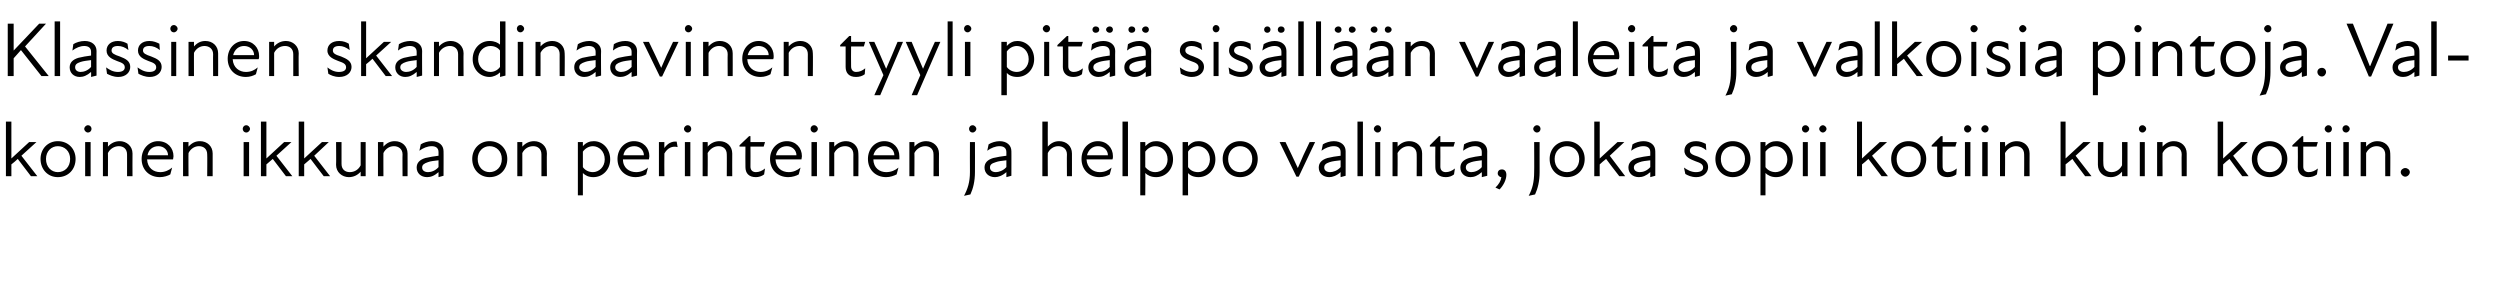
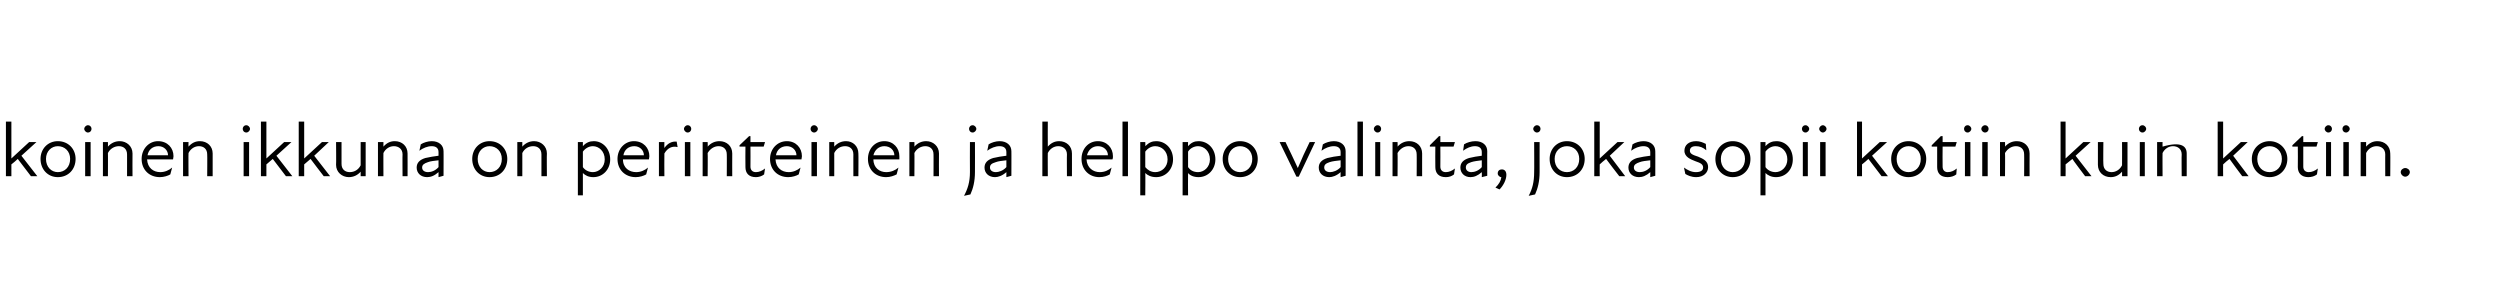
<svg xmlns="http://www.w3.org/2000/svg" version="1.1" width="549px" height="66.3px" viewBox="0 -4 549 66.3" style="top:-4px">
  <desc>Klassinen skandinaavinen tyyli pit sis ll n vaaleita ja valkoisia pintoja. Valkoinen ikkuna on perinteinen ja help...</desc>
  <defs />
  <g id="Polygon233615">
-     <path d="M 1.3 22.7 L 2.5 22.7 L 2.5 30.8 L 6.4 27.2 L 8 27.2 L 4.7 30.2 L 8.2 34.7 L 6.8 34.7 C 6.8 34.7 3.91 30.94 3.9 30.9 C 3.5 31.3 3 31.7 2.5 32.1 C 2.5 32.15 2.5 34.7 2.5 34.7 L 1.3 34.7 L 1.3 22.7 Z M 8.9 30.9 C 8.9 28.7 10.5 27 12.7 27 C 15 27 16.6 28.7 16.6 30.9 C 16.6 33.2 15 34.9 12.7 34.9 C 10.5 34.9 8.9 33.2 8.9 30.9 Z M 12.7 33.8 C 14.2 33.8 15.4 32.7 15.4 30.9 C 15.4 29.2 14.2 28.1 12.7 28.1 C 11.3 28.1 10.1 29.2 10.1 30.9 C 10.1 32.7 11.3 33.8 12.7 33.8 Z M 18.7 27.2 L 19.9 27.2 L 19.9 34.7 L 18.7 34.7 L 18.7 27.2 Z M 19.3 23.5 C 19.8 23.5 20.1 23.9 20.1 24.3 C 20.1 24.7 19.8 25.1 19.3 25.1 C 18.9 25.1 18.5 24.7 18.5 24.3 C 18.5 23.9 18.9 23.5 19.3 23.5 Z M 26.1 28.1 C 25.2 28.1 24.2 28.6 23.7 29.6 C 23.73 29.56 23.7 34.7 23.7 34.7 L 22.6 34.7 L 22.6 27.2 L 23.7 27.2 C 23.7 27.2 23.73 28.19 23.7 28.2 C 24.4 27.4 25.3 27 26.3 27 C 27.8 27 29.1 28.1 29.1 29.7 C 29.07 29.68 29.1 34.7 29.1 34.7 L 27.9 34.7 C 27.9 34.7 27.91 29.85 27.9 29.9 C 27.9 28.7 27.1 28.1 26.1 28.1 Z M 31.1 30.9 C 31.1 28.7 32.7 27 34.7 27 C 36.8 27 38.1 28.5 38.1 30.3 C 38.1 30.6 38 30.8 38 31 C 38 31 32.3 31 32.3 31 C 32.4 32.9 33.7 33.8 35.2 33.8 C 36.2 33.8 37.1 33.4 37.8 32.8 C 37.8 32.8 37.4 34.3 37.4 34.3 C 36.9 34.6 36 34.9 35.1 34.9 C 32.8 34.9 31.1 33.3 31.1 30.9 Z M 36.9 30.1 C 36.9 29 36 28.1 34.8 28.1 C 33.5 28.1 32.6 28.9 32.4 30.1 C 32.4 30.1 36.9 30.1 36.9 30.1 Z M 43.7 28.1 C 42.8 28.1 41.9 28.6 41.4 29.6 C 41.36 29.56 41.4 34.7 41.4 34.7 L 40.2 34.7 L 40.2 27.2 L 41.4 27.2 C 41.4 27.2 41.36 28.19 41.4 28.2 C 42.1 27.4 42.9 27 43.9 27 C 45.5 27 46.7 28.1 46.7 29.7 C 46.7 29.68 46.7 34.7 46.7 34.7 L 45.5 34.7 C 45.5 34.7 45.54 29.85 45.5 29.9 C 45.5 28.7 44.7 28.1 43.7 28.1 Z M 53.5 27.2 L 54.7 27.2 L 54.7 34.7 L 53.5 34.7 L 53.5 27.2 Z M 54.1 23.5 C 54.5 23.5 54.9 23.9 54.9 24.3 C 54.9 24.7 54.5 25.1 54.1 25.1 C 53.6 25.1 53.3 24.7 53.3 24.3 C 53.3 23.9 53.6 23.5 54.1 23.5 Z M 57.3 22.7 L 58.5 22.7 L 58.5 30.8 L 62.4 27.2 L 64 27.2 L 60.7 30.2 L 64.2 34.7 L 62.8 34.7 C 62.8 34.7 59.91 30.94 59.9 30.9 C 59.4 31.3 59 31.7 58.5 32.1 C 58.5 32.15 58.5 34.7 58.5 34.7 L 57.3 34.7 L 57.3 22.7 Z M 65.6 22.7 L 66.8 22.7 L 66.8 30.8 L 70.7 27.2 L 72.2 27.2 L 69 30.2 L 72.5 34.7 L 71.1 34.7 C 71.1 34.7 68.2 30.94 68.2 30.9 C 67.7 31.3 67.3 31.7 66.8 32.1 C 66.79 32.15 66.8 34.7 66.8 34.7 L 65.6 34.7 L 65.6 22.7 Z M 76.8 33.8 C 77.8 33.8 78.7 33.3 79.2 32.3 C 79.19 32.32 79.2 27.2 79.2 27.2 L 80.3 27.2 L 80.3 34.7 L 79.2 34.7 C 79.2 34.7 79.19 33.7 79.2 33.7 C 78.5 34.5 77.6 34.9 76.6 34.9 C 75.1 34.9 73.8 33.8 73.8 32.2 C 73.85 32.2 73.8 27.2 73.8 27.2 L 75 27.2 C 75 27.2 75 32.03 75 32 C 75 33.2 75.8 33.8 76.8 33.8 Z M 86.5 28.1 C 85.6 28.1 84.7 28.6 84.2 29.6 C 84.18 29.56 84.2 34.7 84.2 34.7 L 83 34.7 L 83 27.2 L 84.2 27.2 C 84.2 27.2 84.18 28.19 84.2 28.2 C 84.9 27.4 85.7 27 86.7 27 C 88.3 27 89.5 28.1 89.5 29.7 C 89.52 29.68 89.5 34.7 89.5 34.7 L 88.4 34.7 C 88.4 34.7 88.36 29.85 88.4 29.9 C 88.4 28.7 87.5 28.1 86.5 28.1 Z M 96.3 33.8 C 95.4 34.6 94.6 34.9 93.8 34.9 C 92.4 34.9 91.5 34 91.5 32.8 C 91.5 31.8 92.1 31.1 93.4 30.7 C 94.3 30.5 95.4 30.3 96.3 30.2 C 96.3 30.2 96.3 29.4 96.3 29.4 C 96.3 28.5 95.7 28.1 94.8 28.1 C 93.9 28.1 92.9 28.5 92.1 29.1 C 92.1 29.1 92.4 27.7 92.4 27.7 C 93 27.3 94 27 94.8 27 C 96.4 27 97.4 27.9 97.4 29.2 C 97.43 29.16 97.4 34.6 97.4 34.6 L 96.3 34.9 C 96.3 34.9 96.29 33.81 96.3 33.8 Z M 94 33.8 C 94.7 33.8 95.6 33.5 96.3 32.7 C 96.3 32.7 96.3 31.2 96.3 31.2 C 95.4 31.3 94.5 31.4 94 31.6 C 93.1 31.9 92.7 32.2 92.7 32.8 C 92.7 33.4 93.2 33.8 94 33.8 Z M 103.7 30.9 C 103.7 28.7 105.3 27 107.5 27 C 109.8 27 111.4 28.7 111.4 30.9 C 111.4 33.2 109.8 34.9 107.5 34.9 C 105.3 34.9 103.7 33.2 103.7 30.9 Z M 107.5 33.8 C 109 33.8 110.2 32.7 110.2 30.9 C 110.2 29.2 109 28.1 107.5 28.1 C 106.1 28.1 104.9 29.2 104.9 30.9 C 104.9 32.7 106.1 33.8 107.5 33.8 Z M 117.1 28.1 C 116.1 28.1 115.2 28.6 114.7 29.6 C 114.71 29.56 114.7 34.7 114.7 34.7 L 113.6 34.7 L 113.6 27.2 L 114.7 27.2 C 114.7 27.2 114.71 28.19 114.7 28.2 C 115.4 27.4 116.3 27 117.3 27 C 118.8 27 120.1 28.1 120.1 29.7 C 120.05 29.68 120.1 34.7 120.1 34.7 L 118.9 34.7 C 118.9 34.7 118.9 29.85 118.9 29.9 C 118.9 28.7 118.1 28.1 117.1 28.1 Z M 130.3 34.9 C 129.2 34.9 128.5 34.5 128 34 C 128.01 34.02 128 38.9 128 38.9 L 126.9 38.9 L 126.9 27.2 L 128 27.2 C 128 27.2 128.01 28.07 128 28.1 C 128.7 27.3 129.5 27 130.4 27 C 132.4 27 134 28.7 134 31 C 134 33.2 132.4 34.9 130.3 34.9 Z M 130.2 33.8 C 131.5 33.8 132.8 32.7 132.8 31 C 132.8 29.2 131.5 28.1 130.2 28.1 C 129.3 28.1 128.5 28.6 128 29.3 C 128 29.3 128 32.7 128 32.7 C 128.4 33.3 129.2 33.8 130.2 33.8 Z M 135.6 30.9 C 135.6 28.7 137.2 27 139.2 27 C 141.3 27 142.6 28.5 142.6 30.3 C 142.6 30.6 142.5 30.8 142.5 31 C 142.5 31 136.8 31 136.8 31 C 136.8 32.9 138.2 33.8 139.7 33.8 C 140.7 33.8 141.6 33.4 142.3 32.8 C 142.3 32.8 141.9 34.3 141.9 34.3 C 141.4 34.6 140.5 34.9 139.6 34.9 C 137.3 34.9 135.6 33.3 135.6 30.9 Z M 141.4 30.1 C 141.4 29 140.5 28.1 139.3 28.1 C 138 28.1 137.1 28.9 136.9 30.1 C 136.9 30.1 141.4 30.1 141.4 30.1 Z M 144.7 27.2 L 145.9 27.2 C 145.9 27.2 145.86 28.48 145.9 28.5 C 146.6 27.5 147.5 27 148.6 27.1 C 148.6 27.1 148.8 28.3 148.8 28.3 C 147.6 28 146.6 28.5 145.9 29.7 C 145.86 29.7 145.9 34.7 145.9 34.7 L 144.7 34.7 L 144.7 27.2 Z M 150.4 27.2 L 151.6 27.2 L 151.6 34.7 L 150.4 34.7 L 150.4 27.2 Z M 151 23.5 C 151.5 23.5 151.8 23.9 151.8 24.3 C 151.8 24.7 151.5 25.1 151 25.1 C 150.6 25.1 150.2 24.7 150.2 24.3 C 150.2 23.9 150.6 23.5 151 23.5 Z M 157.8 28.1 C 156.9 28.1 156 28.6 155.4 29.6 C 155.45 29.56 155.4 34.7 155.4 34.7 L 154.3 34.7 L 154.3 27.2 L 155.4 27.2 C 155.4 27.2 155.45 28.19 155.4 28.2 C 156.1 27.4 157 27 158 27 C 159.6 27 160.8 28.1 160.8 29.7 C 160.78 29.68 160.8 34.7 160.8 34.7 L 159.6 34.7 C 159.6 34.7 159.63 29.85 159.6 29.9 C 159.6 28.7 158.8 28.1 157.8 28.1 Z M 163.7 32.7 C 163.66 32.71 163.7 28.2 163.7 28.2 L 162.4 28.2 L 162.4 27.9 L 164.5 25.9 L 164.8 25.9 L 164.8 27.2 L 168 27.2 L 167.7 28.2 L 164.8 28.2 C 164.8 28.2 164.83 32.59 164.8 32.6 C 164.8 33.3 165.2 33.8 166 33.8 C 166.7 33.8 167.4 33.5 168 33 C 168 33 167.8 34.3 167.8 34.3 C 167.3 34.7 166.6 34.9 166 34.9 C 164.4 34.9 163.7 34 163.7 32.7 Z M 169.1 30.9 C 169.1 28.7 170.7 27 172.8 27 C 174.8 27 176.1 28.5 176.1 30.3 C 176.1 30.6 176 30.8 176 31 C 176 31 170.3 31 170.3 31 C 170.4 32.9 171.7 33.8 173.2 33.8 C 174.2 33.8 175.1 33.4 175.8 32.8 C 175.8 32.8 175.4 34.3 175.4 34.3 C 174.9 34.6 174 34.9 173.1 34.9 C 170.8 34.9 169.1 33.3 169.1 30.9 Z M 174.9 30.1 C 174.9 29 174 28.1 172.8 28.1 C 171.5 28.1 170.6 28.9 170.4 30.1 C 170.4 30.1 174.9 30.1 174.9 30.1 Z M 178.2 27.2 L 179.4 27.2 L 179.4 34.7 L 178.2 34.7 L 178.2 27.2 Z M 178.8 23.5 C 179.2 23.5 179.6 23.9 179.6 24.3 C 179.6 24.7 179.2 25.1 178.8 25.1 C 178.3 25.1 178 24.7 178 24.3 C 178 23.9 178.3 23.5 178.8 23.5 Z M 185.6 28.1 C 184.6 28.1 183.7 28.6 183.2 29.6 C 183.21 29.56 183.2 34.7 183.2 34.7 L 182.1 34.7 L 182.1 27.2 L 183.2 27.2 C 183.2 27.2 183.21 28.19 183.2 28.2 C 183.9 27.4 184.8 27 185.8 27 C 187.3 27 188.5 28.1 188.5 29.7 C 188.54 29.68 188.5 34.7 188.5 34.7 L 187.4 34.7 C 187.4 34.7 187.39 29.85 187.4 29.9 C 187.4 28.7 186.6 28.1 185.6 28.1 Z M 190.6 30.9 C 190.6 28.7 192.1 27 194.2 27 C 196.2 27 197.5 28.5 197.5 30.3 C 197.5 30.6 197.5 30.8 197.5 31 C 197.5 31 191.8 31 191.8 31 C 191.8 32.9 193.2 33.8 194.6 33.8 C 195.7 33.8 196.6 33.4 197.3 32.8 C 197.3 32.8 196.9 34.3 196.9 34.3 C 196.3 34.6 195.5 34.9 194.6 34.9 C 192.3 34.9 190.6 33.3 190.6 30.9 Z M 196.4 30.1 C 196.4 29 195.5 28.1 194.2 28.1 C 193 28.1 192.1 28.9 191.8 30.1 C 191.8 30.1 196.4 30.1 196.4 30.1 Z M 203.2 28.1 C 202.3 28.1 201.3 28.6 200.8 29.6 C 200.84 29.56 200.8 34.7 200.8 34.7 L 199.7 34.7 L 199.7 27.2 L 200.8 27.2 C 200.8 27.2 200.84 28.19 200.8 28.2 C 201.5 27.4 202.4 27 203.4 27 C 204.9 27 206.2 28.1 206.2 29.7 C 206.17 29.68 206.2 34.7 206.2 34.7 L 205 34.7 C 205 34.7 205.02 29.85 205 29.9 C 205 28.7 204.2 28.1 203.2 28.1 Z M 212.8 24.3 C 212.8 23.9 213.1 23.5 213.6 23.5 C 214 23.5 214.4 23.9 214.4 24.3 C 214.4 24.7 214 25.1 213.6 25.1 C 213.1 25.1 212.8 24.7 212.8 24.3 Z M 213 33.8 C 212.97 33.83 213 27.2 213 27.2 L 214.1 27.2 C 214.1 27.2 214.13 33.83 214.1 33.8 C 214.1 35.8 213.7 37.4 213.1 38.7 C 213.1 38.7 211.7 39 211.7 39 C 212.5 37.5 213 36 213 33.8 Z M 221 33.8 C 220.1 34.6 219.2 34.9 218.5 34.9 C 217.1 34.9 216.2 34 216.2 32.8 C 216.2 31.8 216.8 31.1 218.1 30.7 C 219 30.5 220 30.3 221 30.2 C 221 30.2 221 29.4 221 29.4 C 221 28.5 220.4 28.1 219.5 28.1 C 218.6 28.1 217.6 28.5 216.8 29.1 C 216.8 29.1 217.1 27.7 217.1 27.7 C 217.7 27.3 218.7 27 219.5 27 C 221.1 27 222.1 27.9 222.1 29.2 C 222.12 29.16 222.1 34.6 222.1 34.6 L 221 34.9 C 221 34.9 220.98 33.81 221 33.8 Z M 218.7 33.8 C 219.3 33.8 220.3 33.5 221 32.7 C 221 32.7 221 31.2 221 31.2 C 220.1 31.3 219.2 31.4 218.7 31.6 C 217.7 31.9 217.4 32.2 217.4 32.8 C 217.4 33.4 217.9 33.8 218.7 33.8 Z M 232.4 28.1 C 231.5 28.1 230.6 28.6 230.1 29.6 C 230.07 29.56 230.1 34.7 230.1 34.7 L 228.9 34.7 L 228.9 22.7 L 230.1 22.7 C 230.1 22.7 230.07 28.19 230.1 28.2 C 230.8 27.4 231.6 27 232.6 27 C 234.2 27 235.4 28.1 235.4 29.7 C 235.41 29.68 235.4 34.7 235.4 34.7 L 234.3 34.7 C 234.3 34.7 234.26 29.85 234.3 29.9 C 234.3 28.7 233.4 28.1 232.4 28.1 Z M 237.5 30.9 C 237.5 28.7 239 27 241.1 27 C 243.1 27 244.4 28.5 244.4 30.3 C 244.4 30.6 244.4 30.8 244.3 31 C 244.3 31 238.6 31 238.6 31 C 238.7 32.9 240.1 33.8 241.5 33.8 C 242.6 33.8 243.4 33.4 244.1 32.8 C 244.1 32.8 243.7 34.3 243.7 34.3 C 243.2 34.6 242.4 34.9 241.4 34.9 C 239.2 34.9 237.5 33.3 237.5 30.9 Z M 243.3 30.1 C 243.3 29 242.4 28.1 241.1 28.1 C 239.9 28.1 239 28.9 238.7 30.1 C 238.7 30.1 243.3 30.1 243.3 30.1 Z M 246.5 22.7 L 247.7 22.7 L 247.7 34.7 L 246.5 34.7 L 246.5 22.7 Z M 253.9 34.9 C 252.8 34.9 252 34.5 251.5 34 C 251.55 34.02 251.5 38.9 251.5 38.9 L 250.4 38.9 L 250.4 27.2 L 251.5 27.2 C 251.5 27.2 251.55 28.07 251.5 28.1 C 252.3 27.3 253 27 253.9 27 C 256 27 257.6 28.7 257.6 31 C 257.6 33.2 256 34.9 253.9 34.9 Z M 253.7 33.8 C 255.1 33.8 256.4 32.7 256.4 31 C 256.4 29.2 255.1 28.1 253.7 28.1 C 252.8 28.1 252 28.6 251.5 29.3 C 251.5 29.3 251.5 32.7 251.5 32.7 C 252 33.3 252.7 33.8 253.7 33.8 Z M 263.2 34.9 C 262.1 34.9 261.3 34.5 260.9 34 C 260.86 34.02 260.9 38.9 260.9 38.9 L 259.7 38.9 L 259.7 27.2 L 260.9 27.2 C 260.9 27.2 260.86 28.07 260.9 28.1 C 261.6 27.3 262.3 27 263.2 27 C 265.3 27 266.9 28.7 266.9 31 C 266.9 33.2 265.3 34.9 263.2 34.9 Z M 263.1 33.8 C 264.4 33.8 265.7 32.7 265.7 31 C 265.7 29.2 264.4 28.1 263.1 28.1 C 262.2 28.1 261.3 28.6 260.9 29.3 C 260.9 29.3 260.9 32.7 260.9 32.7 C 261.3 33.3 262 33.8 263.1 33.8 Z M 268.5 30.9 C 268.5 28.7 270.1 27 272.3 27 C 274.6 27 276.2 28.7 276.2 30.9 C 276.2 33.2 274.6 34.9 272.3 34.9 C 270.1 34.9 268.5 33.2 268.5 30.9 Z M 272.3 33.8 C 273.8 33.8 275 32.7 275 30.9 C 275 29.2 273.8 28.1 272.3 28.1 C 270.9 28.1 269.7 29.2 269.7 30.9 C 269.7 32.7 270.9 33.8 272.3 33.8 Z M 281 27.2 C 281 27.2 282.32 27.17 282.3 27.2 C 283.2 29 284.1 31 285 32.9 C 285 32.9 285 32.9 285 32.9 C 285.8 31 286.7 29 287.6 27.2 C 287.57 27.17 288.8 27.2 288.8 27.2 L 285.2 34.8 L 284.7 34.8 L 281 27.2 Z M 294.4 33.8 C 293.5 34.6 292.6 34.9 291.9 34.9 C 290.5 34.9 289.6 34 289.6 32.8 C 289.6 31.8 290.2 31.1 291.5 30.7 C 292.3 30.5 293.4 30.3 294.4 30.2 C 294.4 30.2 294.4 29.4 294.4 29.4 C 294.4 28.5 293.8 28.1 292.9 28.1 C 292 28.1 291 28.5 290.2 29.1 C 290.2 29.1 290.5 27.7 290.5 27.7 C 291.1 27.3 292.1 27 292.9 27 C 294.5 27 295.5 27.9 295.5 29.2 C 295.51 29.16 295.5 34.6 295.5 34.6 L 294.4 34.9 C 294.4 34.9 294.37 33.81 294.4 33.8 Z M 292.1 33.8 C 292.7 33.8 293.7 33.5 294.4 32.7 C 294.4 32.7 294.4 31.2 294.4 31.2 C 293.5 31.3 292.6 31.4 292 31.6 C 291.1 31.9 290.8 32.2 290.8 32.8 C 290.8 33.4 291.3 33.8 292.1 33.8 Z M 298.1 22.7 L 299.3 22.7 L 299.3 34.7 L 298.1 34.7 L 298.1 22.7 Z M 302 27.2 L 303.1 27.2 L 303.1 34.7 L 302 34.7 L 302 27.2 Z M 302.5 23.5 C 303 23.5 303.3 23.9 303.3 24.3 C 303.3 24.7 303 25.1 302.5 25.1 C 302.1 25.1 301.7 24.7 301.7 24.3 C 301.7 23.9 302.1 23.5 302.5 23.5 Z M 309.3 28.1 C 308.4 28.1 307.5 28.6 306.9 29.6 C 306.95 29.56 306.9 34.7 306.9 34.7 L 305.8 34.7 L 305.8 27.2 L 306.9 27.2 C 306.9 27.2 306.95 28.19 306.9 28.2 C 307.6 27.4 308.5 27 309.5 27 C 311.1 27 312.3 28.1 312.3 29.7 C 312.29 29.68 312.3 34.7 312.3 34.7 L 311.1 34.7 C 311.1 34.7 311.13 29.85 311.1 29.9 C 311.1 28.7 310.3 28.1 309.3 28.1 Z M 315.2 32.7 C 315.16 32.71 315.2 28.2 315.2 28.2 L 314 28.2 L 314 27.9 L 316 25.9 L 316.3 25.9 L 316.3 27.2 L 319.5 27.2 L 319.2 28.2 L 316.3 28.2 C 316.3 28.2 316.33 32.59 316.3 32.6 C 316.3 33.3 316.7 33.8 317.5 33.8 C 318.2 33.8 318.9 33.5 319.5 33 C 319.5 33 319.3 34.3 319.3 34.3 C 318.8 34.7 318.2 34.9 317.5 34.9 C 315.9 34.9 315.2 34 315.2 32.7 Z M 325.4 33.8 C 324.5 34.6 323.7 34.9 322.9 34.9 C 321.6 34.9 320.7 34 320.7 32.8 C 320.7 31.8 321.3 31.1 322.6 30.7 C 323.4 30.5 324.5 30.3 325.4 30.2 C 325.4 30.2 325.4 29.4 325.4 29.4 C 325.4 28.5 324.8 28.1 323.9 28.1 C 323 28.1 322.1 28.5 321.3 29.1 C 321.3 29.1 321.5 27.7 321.5 27.7 C 322.1 27.3 323.1 27 324 27 C 325.6 27 326.6 27.9 326.6 29.2 C 326.58 29.16 326.6 34.6 326.6 34.6 L 325.4 34.9 C 325.4 34.9 325.44 33.81 325.4 33.8 Z M 323.1 33.8 C 323.8 33.8 324.7 33.5 325.4 32.7 C 325.4 32.7 325.4 31.2 325.4 31.2 C 324.6 31.3 323.7 31.4 323.1 31.6 C 322.2 31.9 321.9 32.2 321.9 32.8 C 321.9 33.4 322.4 33.8 323.1 33.8 Z M 329.7 34.9 C 329.3 34.9 328.9 34.5 328.9 34.1 C 328.9 33.5 329.3 33.2 329.8 33.2 C 330.4 33.2 330.8 33.6 330.8 34.4 C 330.8 35.5 330.1 36.8 329.3 37.6 C 329.3 37.6 328.4 37.2 328.4 37.2 C 329.2 36.4 329.6 35.7 329.7 34.9 Z M 336.7 24.3 C 336.7 23.9 337.1 23.5 337.5 23.5 C 338 23.5 338.3 23.9 338.3 24.3 C 338.3 24.7 338 25.1 337.5 25.1 C 337.1 25.1 336.7 24.7 336.7 24.3 Z M 336.9 33.8 C 336.94 33.83 336.9 27.2 336.9 27.2 L 338.1 27.2 C 338.1 27.2 338.09 33.83 338.1 33.8 C 338.1 35.8 337.7 37.4 337.1 38.7 C 337.1 38.7 335.7 39 335.7 39 C 336.5 37.5 336.9 36 336.9 33.8 Z M 340.3 30.9 C 340.3 28.7 341.9 27 344.1 27 C 346.4 27 348 28.7 348 30.9 C 348 33.2 346.4 34.9 344.1 34.9 C 341.9 34.9 340.3 33.2 340.3 30.9 Z M 344.1 33.8 C 345.6 33.8 346.8 32.7 346.8 30.9 C 346.8 29.2 345.6 28.1 344.1 28.1 C 342.6 28.1 341.4 29.2 341.4 30.9 C 341.4 32.7 342.6 33.8 344.1 33.8 Z M 350.1 22.7 L 351.3 22.7 L 351.3 30.8 L 355.2 27.2 L 356.7 27.2 L 353.5 30.2 L 356.9 34.7 L 355.6 34.7 C 355.6 34.7 352.68 30.94 352.7 30.9 C 352.2 31.3 351.7 31.7 351.3 32.1 C 351.27 32.15 351.3 34.7 351.3 34.7 L 350.1 34.7 L 350.1 22.7 Z M 362.4 33.8 C 361.5 34.6 360.7 34.9 359.9 34.9 C 358.5 34.9 357.6 34 357.6 32.8 C 357.6 31.8 358.2 31.1 359.5 30.7 C 360.4 30.5 361.4 30.3 362.4 30.2 C 362.4 30.2 362.4 29.4 362.4 29.4 C 362.4 28.5 361.8 28.1 360.9 28.1 C 360 28.1 359 28.5 358.2 29.1 C 358.2 29.1 358.5 27.7 358.5 27.7 C 359.1 27.3 360.1 27 360.9 27 C 362.5 27 363.5 27.9 363.5 29.2 C 363.52 29.16 363.5 34.6 363.5 34.6 L 362.4 34.9 C 362.4 34.9 362.38 33.81 362.4 33.8 Z M 360.1 33.8 C 360.8 33.8 361.7 33.5 362.4 32.7 C 362.4 32.7 362.4 31.2 362.4 31.2 C 361.5 31.3 360.6 31.4 360.1 31.6 C 359.2 31.9 358.8 32.2 358.8 32.8 C 358.8 33.4 359.3 33.8 360.1 33.8 Z M 370.1 34.2 C 370.1 34.2 369.8 32.8 369.8 32.8 C 370.5 33.3 371.4 33.8 372.4 33.8 C 373.5 33.8 374 33.4 374 32.8 C 374 32.1 373.5 31.8 372.3 31.4 C 371.3 31 369.9 30.5 369.9 29.1 C 369.9 27.9 370.8 27 372.5 27 C 373.3 27 374 27.3 374.6 27.6 C 374.6 27.6 374.7 29 374.7 29 C 374 28.4 373.3 28.1 372.4 28.1 C 371.5 28.1 371.1 28.5 371.1 29.1 C 371.1 29.7 371.6 30 372.9 30.4 C 374.1 30.9 375.1 31.4 375.1 32.7 C 375.1 33.9 374.1 34.9 372.5 34.9 C 371.4 34.9 370.6 34.5 370.1 34.2 Z M 376.7 30.9 C 376.7 28.7 378.3 27 380.5 27 C 382.8 27 384.4 28.7 384.4 30.9 C 384.4 33.2 382.8 34.9 380.5 34.9 C 378.3 34.9 376.7 33.2 376.7 30.9 Z M 380.5 33.8 C 382 33.8 383.2 32.7 383.2 30.9 C 383.2 29.2 382 28.1 380.5 28.1 C 379.1 28.1 377.9 29.2 377.9 30.9 C 377.9 32.7 379.1 33.8 380.5 33.8 Z M 390 34.9 C 389 34.9 388.2 34.5 387.7 34 C 387.71 34.02 387.7 38.9 387.7 38.9 L 386.6 38.9 L 386.6 27.2 L 387.7 27.2 C 387.7 27.2 387.71 28.07 387.7 28.1 C 388.4 27.3 389.2 27 390.1 27 C 392.2 27 393.7 28.7 393.7 31 C 393.7 33.2 392.2 34.9 390 34.9 Z M 389.9 33.8 C 391.2 33.8 392.5 32.7 392.5 31 C 392.5 29.2 391.2 28.1 389.9 28.1 C 389 28.1 388.2 28.6 387.7 29.3 C 387.7 29.3 387.7 32.7 387.7 32.7 C 388.1 33.3 388.9 33.8 389.9 33.8 Z M 395.9 27.2 L 397 27.2 L 397 34.7 L 395.9 34.7 L 395.9 27.2 Z M 396.5 23.5 C 396.9 23.5 397.3 23.9 397.3 24.3 C 397.3 24.7 396.9 25.1 396.5 25.1 C 396 25.1 395.7 24.7 395.7 24.3 C 395.7 23.9 396 23.5 396.5 23.5 Z M 399.7 27.2 L 400.9 27.2 L 400.9 34.7 L 399.7 34.7 L 399.7 27.2 Z M 400.3 23.5 C 400.7 23.5 401.1 23.9 401.1 24.3 C 401.1 24.7 400.7 25.1 400.3 25.1 C 399.9 25.1 399.5 24.7 399.5 24.3 C 399.5 23.9 399.9 23.5 400.3 23.5 Z M 407.8 22.7 L 408.9 22.7 L 408.9 30.8 L 412.8 27.2 L 414.4 27.2 L 411.1 30.2 L 414.6 34.7 L 413.2 34.7 C 413.2 34.7 410.32 30.94 410.3 30.9 C 409.9 31.3 409.4 31.7 408.9 32.1 C 408.91 32.15 408.9 34.7 408.9 34.7 L 407.8 34.7 L 407.8 22.7 Z M 415.3 30.9 C 415.3 28.7 416.9 27 419.1 27 C 421.4 27 423 28.7 423 30.9 C 423 33.2 421.4 34.9 419.1 34.9 C 416.9 34.9 415.3 33.2 415.3 30.9 Z M 419.1 33.8 C 420.6 33.8 421.8 32.7 421.8 30.9 C 421.8 29.2 420.6 28.1 419.1 28.1 C 417.7 28.1 416.5 29.2 416.5 30.9 C 416.5 32.7 417.7 33.8 419.1 33.8 Z M 425.4 32.7 C 425.39 32.71 425.4 28.2 425.4 28.2 L 424.2 28.2 L 424.2 27.9 L 426.2 25.9 L 426.6 25.9 L 426.6 27.2 L 429.7 27.2 L 429.4 28.2 L 426.6 28.2 C 426.6 28.2 426.56 32.59 426.6 32.6 C 426.6 33.3 427 33.8 427.7 33.8 C 428.5 33.8 429.1 33.5 429.7 33 C 429.7 33 429.6 34.3 429.6 34.3 C 429.1 34.7 428.4 34.9 427.7 34.9 C 426.1 34.9 425.4 34 425.4 32.7 Z M 431.5 27.2 L 432.7 27.2 L 432.7 34.7 L 431.5 34.7 L 431.5 27.2 Z M 432.1 23.5 C 432.5 23.5 432.9 23.9 432.9 24.3 C 432.9 24.7 432.5 25.1 432.1 25.1 C 431.6 25.1 431.3 24.7 431.3 24.3 C 431.3 23.9 431.6 23.5 432.1 23.5 Z M 435.3 27.2 L 436.5 27.2 L 436.5 34.7 L 435.3 34.7 L 435.3 27.2 Z M 435.9 23.5 C 436.4 23.5 436.7 23.9 436.7 24.3 C 436.7 24.7 436.4 25.1 435.9 25.1 C 435.5 25.1 435.1 24.7 435.1 24.3 C 435.1 23.9 435.5 23.5 435.9 23.5 Z M 442.7 28.1 C 441.8 28.1 440.9 28.6 440.3 29.6 C 440.35 29.56 440.3 34.7 440.3 34.7 L 439.2 34.7 L 439.2 27.2 L 440.3 27.2 C 440.3 27.2 440.35 28.19 440.3 28.2 C 441 27.4 441.9 27 442.9 27 C 444.5 27 445.7 28.1 445.7 29.7 C 445.68 29.68 445.7 34.7 445.7 34.7 L 444.5 34.7 C 444.5 34.7 444.53 29.85 444.5 29.9 C 444.5 28.7 443.7 28.1 442.7 28.1 Z M 452.5 22.7 L 453.6 22.7 L 453.6 30.8 L 457.5 27.2 L 459.1 27.2 L 455.8 30.2 L 459.3 34.7 L 457.9 34.7 C 457.9 34.7 455.05 30.94 455.1 30.9 C 454.6 31.3 454.1 31.7 453.6 32.1 C 453.64 32.15 453.6 34.7 453.6 34.7 L 452.5 34.7 L 452.5 22.7 Z M 463.7 33.8 C 464.6 33.8 465.5 33.3 466 32.3 C 466.03 32.32 466 27.2 466 27.2 L 467.2 27.2 L 467.2 34.7 L 466 34.7 C 466 34.7 466.03 33.7 466 33.7 C 465.3 34.5 464.5 34.9 463.5 34.9 C 461.9 34.9 460.7 33.8 460.7 32.2 C 460.69 32.2 460.7 27.2 460.7 27.2 L 461.9 27.2 C 461.9 27.2 461.85 32.03 461.9 32 C 461.9 33.2 462.7 33.8 463.7 33.8 Z M 469.9 27.2 L 471 27.2 L 471 34.7 L 469.9 34.7 L 469.9 27.2 Z M 470.5 23.5 C 470.9 23.5 471.3 23.9 471.3 24.3 C 471.3 24.7 470.9 25.1 470.5 25.1 C 470 25.1 469.7 24.7 469.7 24.3 C 469.7 23.9 470 23.5 470.5 23.5 Z M 477.2 28.1 C 476.3 28.1 475.4 28.6 474.9 29.6 C 474.87 29.56 474.9 34.7 474.9 34.7 L 473.7 34.7 L 473.7 27.2 L 474.9 27.2 C 474.9 27.2 474.87 28.19 474.9 28.2 C 475.6 27.4 476.4 27 477.4 27 C 479 27 480.2 28.1 480.2 29.7 C 480.21 29.68 480.2 34.7 480.2 34.7 L 479.1 34.7 C 479.1 34.7 479.05 29.85 479.1 29.9 C 479.1 28.7 478.2 28.1 477.2 28.1 Z M 487 22.7 L 488.2 22.7 L 488.2 30.8 L 492.1 27.2 L 493.6 27.2 L 490.4 30.2 L 493.8 34.7 L 492.4 34.7 C 492.4 34.7 489.58 30.94 489.6 30.9 C 489.1 31.3 488.6 31.7 488.2 32.1 C 488.17 32.15 488.2 34.7 488.2 34.7 L 487 34.7 L 487 22.7 Z M 494.5 30.9 C 494.5 28.7 496.2 27 498.4 27 C 500.6 27 502.3 28.7 502.3 30.9 C 502.3 33.2 500.6 34.9 498.4 34.9 C 496.2 34.9 494.5 33.2 494.5 30.9 Z M 498.4 33.8 C 499.9 33.8 501.1 32.7 501.1 30.9 C 501.1 29.2 499.9 28.1 498.4 28.1 C 496.9 28.1 495.7 29.2 495.7 30.9 C 495.7 32.7 496.9 33.8 498.4 33.8 Z M 504.6 32.7 C 504.64 32.71 504.6 28.2 504.6 28.2 L 503.4 28.2 L 503.4 27.9 L 505.5 25.9 L 505.8 25.9 L 505.8 27.2 L 509 27.2 L 508.7 28.2 L 505.8 28.2 C 505.8 28.2 505.81 32.59 505.8 32.6 C 505.8 33.3 506.2 33.8 507 33.8 C 507.7 33.8 508.4 33.5 509 33 C 509 33 508.8 34.3 508.8 34.3 C 508.3 34.7 507.6 34.9 506.9 34.9 C 505.4 34.9 504.6 34 504.6 32.7 Z M 510.8 27.2 L 511.9 27.2 L 511.9 34.7 L 510.8 34.7 L 510.8 27.2 Z M 511.3 23.5 C 511.8 23.5 512.1 23.9 512.1 24.3 C 512.1 24.7 511.8 25.1 511.3 25.1 C 510.9 25.1 510.5 24.7 510.5 24.3 C 510.5 23.9 510.9 23.5 511.3 23.5 Z M 514.6 27.2 L 515.8 27.2 L 515.8 34.7 L 514.6 34.7 L 514.6 27.2 Z M 515.2 23.5 C 515.6 23.5 516 23.9 516 24.3 C 516 24.7 515.6 25.1 515.2 25.1 C 514.7 25.1 514.4 24.7 514.4 24.3 C 514.4 23.9 514.7 23.5 515.2 23.5 Z M 521.9 28.1 C 521 28.1 520.1 28.6 519.6 29.6 C 519.6 29.56 519.6 34.7 519.6 34.7 L 518.4 34.7 L 518.4 27.2 L 519.6 27.2 C 519.6 27.2 519.6 28.19 519.6 28.2 C 520.3 27.4 521.1 27 522.1 27 C 523.7 27 524.9 28.1 524.9 29.7 C 524.94 29.68 524.9 34.7 524.9 34.7 L 523.8 34.7 C 523.8 34.7 523.78 29.85 523.8 29.9 C 523.8 28.7 522.9 28.1 521.9 28.1 Z M 527.2 33.8 C 527.2 33.3 527.7 32.9 528.2 32.9 C 528.7 32.9 529.2 33.3 529.2 33.8 C 529.2 34.3 528.7 34.8 528.2 34.8 C 527.7 34.8 527.2 34.3 527.2 33.8 Z " stroke="none" fill="#000" />
+     <path d="M 1.3 22.7 L 2.5 22.7 L 2.5 30.8 L 6.4 27.2 L 8 27.2 L 4.7 30.2 L 8.2 34.7 L 6.8 34.7 C 6.8 34.7 3.91 30.94 3.9 30.9 C 3.5 31.3 3 31.7 2.5 32.1 C 2.5 32.15 2.5 34.7 2.5 34.7 L 1.3 34.7 L 1.3 22.7 Z M 8.9 30.9 C 8.9 28.7 10.5 27 12.7 27 C 15 27 16.6 28.7 16.6 30.9 C 16.6 33.2 15 34.9 12.7 34.9 C 10.5 34.9 8.9 33.2 8.9 30.9 Z M 12.7 33.8 C 14.2 33.8 15.4 32.7 15.4 30.9 C 15.4 29.2 14.2 28.1 12.7 28.1 C 11.3 28.1 10.1 29.2 10.1 30.9 C 10.1 32.7 11.3 33.8 12.7 33.8 Z M 18.7 27.2 L 19.9 27.2 L 19.9 34.7 L 18.7 34.7 L 18.7 27.2 Z M 19.3 23.5 C 19.8 23.5 20.1 23.9 20.1 24.3 C 20.1 24.7 19.8 25.1 19.3 25.1 C 18.9 25.1 18.5 24.7 18.5 24.3 C 18.5 23.9 18.9 23.5 19.3 23.5 Z M 26.1 28.1 C 25.2 28.1 24.2 28.6 23.7 29.6 C 23.73 29.56 23.7 34.7 23.7 34.7 L 22.6 34.7 L 22.6 27.2 L 23.7 27.2 C 23.7 27.2 23.73 28.19 23.7 28.2 C 24.4 27.4 25.3 27 26.3 27 C 27.8 27 29.1 28.1 29.1 29.7 C 29.07 29.68 29.1 34.7 29.1 34.7 L 27.9 34.7 C 27.9 34.7 27.91 29.85 27.9 29.9 C 27.9 28.7 27.1 28.1 26.1 28.1 Z M 31.1 30.9 C 31.1 28.7 32.7 27 34.7 27 C 36.8 27 38.1 28.5 38.1 30.3 C 38.1 30.6 38 30.8 38 31 C 38 31 32.3 31 32.3 31 C 32.4 32.9 33.7 33.8 35.2 33.8 C 36.2 33.8 37.1 33.4 37.8 32.8 C 37.8 32.8 37.4 34.3 37.4 34.3 C 36.9 34.6 36 34.9 35.1 34.9 C 32.8 34.9 31.1 33.3 31.1 30.9 Z M 36.9 30.1 C 36.9 29 36 28.1 34.8 28.1 C 33.5 28.1 32.6 28.9 32.4 30.1 C 32.4 30.1 36.9 30.1 36.9 30.1 Z M 43.7 28.1 C 42.8 28.1 41.9 28.6 41.4 29.6 C 41.36 29.56 41.4 34.7 41.4 34.7 L 40.2 34.7 L 40.2 27.2 L 41.4 27.2 C 41.4 27.2 41.36 28.19 41.4 28.2 C 42.1 27.4 42.9 27 43.9 27 C 45.5 27 46.7 28.1 46.7 29.7 C 46.7 29.68 46.7 34.7 46.7 34.7 L 45.5 34.7 C 45.5 34.7 45.54 29.85 45.5 29.9 C 45.5 28.7 44.7 28.1 43.7 28.1 Z M 53.5 27.2 L 54.7 27.2 L 54.7 34.7 L 53.5 34.7 L 53.5 27.2 Z M 54.1 23.5 C 54.5 23.5 54.9 23.9 54.9 24.3 C 54.9 24.7 54.5 25.1 54.1 25.1 C 53.6 25.1 53.3 24.7 53.3 24.3 C 53.3 23.9 53.6 23.5 54.1 23.5 Z M 57.3 22.7 L 58.5 22.7 L 58.5 30.8 L 62.4 27.2 L 64 27.2 L 60.7 30.2 L 64.2 34.7 L 62.8 34.7 C 62.8 34.7 59.91 30.94 59.9 30.9 C 59.4 31.3 59 31.7 58.5 32.1 C 58.5 32.15 58.5 34.7 58.5 34.7 L 57.3 34.7 L 57.3 22.7 Z M 65.6 22.7 L 66.8 22.7 L 66.8 30.8 L 70.7 27.2 L 72.2 27.2 L 69 30.2 L 72.5 34.7 L 71.1 34.7 C 71.1 34.7 68.2 30.94 68.2 30.9 C 67.7 31.3 67.3 31.7 66.8 32.1 C 66.79 32.15 66.8 34.7 66.8 34.7 L 65.6 34.7 L 65.6 22.7 Z M 76.8 33.8 C 77.8 33.8 78.7 33.3 79.2 32.3 C 79.19 32.32 79.2 27.2 79.2 27.2 L 80.3 27.2 L 80.3 34.7 L 79.2 34.7 C 79.2 34.7 79.19 33.7 79.2 33.7 C 78.5 34.5 77.6 34.9 76.6 34.9 C 75.1 34.9 73.8 33.8 73.8 32.2 C 73.85 32.2 73.8 27.2 73.8 27.2 L 75 27.2 C 75 27.2 75 32.03 75 32 C 75 33.2 75.8 33.8 76.8 33.8 Z M 86.5 28.1 C 85.6 28.1 84.7 28.6 84.2 29.6 C 84.18 29.56 84.2 34.7 84.2 34.7 L 83 34.7 L 83 27.2 L 84.2 27.2 C 84.2 27.2 84.18 28.19 84.2 28.2 C 84.9 27.4 85.7 27 86.7 27 C 88.3 27 89.5 28.1 89.5 29.7 C 89.52 29.68 89.5 34.7 89.5 34.7 L 88.4 34.7 C 88.4 34.7 88.36 29.85 88.4 29.9 C 88.4 28.7 87.5 28.1 86.5 28.1 Z M 96.3 33.8 C 95.4 34.6 94.6 34.9 93.8 34.9 C 92.4 34.9 91.5 34 91.5 32.8 C 91.5 31.8 92.1 31.1 93.4 30.7 C 94.3 30.5 95.4 30.3 96.3 30.2 C 96.3 30.2 96.3 29.4 96.3 29.4 C 96.3 28.5 95.7 28.1 94.8 28.1 C 93.9 28.1 92.9 28.5 92.1 29.1 C 92.1 29.1 92.4 27.7 92.4 27.7 C 93 27.3 94 27 94.8 27 C 96.4 27 97.4 27.9 97.4 29.2 C 97.43 29.16 97.4 34.6 97.4 34.6 L 96.3 34.9 C 96.3 34.9 96.29 33.81 96.3 33.8 Z M 94 33.8 C 94.7 33.8 95.6 33.5 96.3 32.7 C 96.3 32.7 96.3 31.2 96.3 31.2 C 95.4 31.3 94.5 31.4 94 31.6 C 93.1 31.9 92.7 32.2 92.7 32.8 C 92.7 33.4 93.2 33.8 94 33.8 Z M 103.7 30.9 C 103.7 28.7 105.3 27 107.5 27 C 109.8 27 111.4 28.7 111.4 30.9 C 111.4 33.2 109.8 34.9 107.5 34.9 C 105.3 34.9 103.7 33.2 103.7 30.9 Z M 107.5 33.8 C 109 33.8 110.2 32.7 110.2 30.9 C 110.2 29.2 109 28.1 107.5 28.1 C 106.1 28.1 104.9 29.2 104.9 30.9 C 104.9 32.7 106.1 33.8 107.5 33.8 Z M 117.1 28.1 C 116.1 28.1 115.2 28.6 114.7 29.6 C 114.71 29.56 114.7 34.7 114.7 34.7 L 113.6 34.7 L 113.6 27.2 L 114.7 27.2 C 114.7 27.2 114.71 28.19 114.7 28.2 C 115.4 27.4 116.3 27 117.3 27 C 118.8 27 120.1 28.1 120.1 29.7 C 120.05 29.68 120.1 34.7 120.1 34.7 L 118.9 34.7 C 118.9 34.7 118.9 29.85 118.9 29.9 C 118.9 28.7 118.1 28.1 117.1 28.1 Z M 130.3 34.9 C 129.2 34.9 128.5 34.5 128 34 C 128.01 34.02 128 38.9 128 38.9 L 126.9 38.9 L 126.9 27.2 L 128 27.2 C 128 27.2 128.01 28.07 128 28.1 C 128.7 27.3 129.5 27 130.4 27 C 132.4 27 134 28.7 134 31 C 134 33.2 132.4 34.9 130.3 34.9 Z M 130.2 33.8 C 131.5 33.8 132.8 32.7 132.8 31 C 132.8 29.2 131.5 28.1 130.2 28.1 C 129.3 28.1 128.5 28.6 128 29.3 C 128 29.3 128 32.7 128 32.7 C 128.4 33.3 129.2 33.8 130.2 33.8 Z M 135.6 30.9 C 135.6 28.7 137.2 27 139.2 27 C 141.3 27 142.6 28.5 142.6 30.3 C 142.6 30.6 142.5 30.8 142.5 31 C 142.5 31 136.8 31 136.8 31 C 136.8 32.9 138.2 33.8 139.7 33.8 C 140.7 33.8 141.6 33.4 142.3 32.8 C 142.3 32.8 141.9 34.3 141.9 34.3 C 141.4 34.6 140.5 34.9 139.6 34.9 C 137.3 34.9 135.6 33.3 135.6 30.9 Z M 141.4 30.1 C 141.4 29 140.5 28.1 139.3 28.1 C 138 28.1 137.1 28.9 136.9 30.1 C 136.9 30.1 141.4 30.1 141.4 30.1 Z M 144.7 27.2 L 145.9 27.2 C 145.9 27.2 145.86 28.48 145.9 28.5 C 146.6 27.5 147.5 27 148.6 27.1 C 148.6 27.1 148.8 28.3 148.8 28.3 C 147.6 28 146.6 28.5 145.9 29.7 C 145.86 29.7 145.9 34.7 145.9 34.7 L 144.7 34.7 L 144.7 27.2 Z M 150.4 27.2 L 151.6 27.2 L 151.6 34.7 L 150.4 34.7 L 150.4 27.2 Z M 151 23.5 C 151.5 23.5 151.8 23.9 151.8 24.3 C 151.8 24.7 151.5 25.1 151 25.1 C 150.6 25.1 150.2 24.7 150.2 24.3 C 150.2 23.9 150.6 23.5 151 23.5 Z M 157.8 28.1 C 156.9 28.1 156 28.6 155.4 29.6 C 155.45 29.56 155.4 34.7 155.4 34.7 L 154.3 34.7 L 154.3 27.2 L 155.4 27.2 C 155.4 27.2 155.45 28.19 155.4 28.2 C 156.1 27.4 157 27 158 27 C 159.6 27 160.8 28.1 160.8 29.7 C 160.78 29.68 160.8 34.7 160.8 34.7 L 159.6 34.7 C 159.6 34.7 159.63 29.85 159.6 29.9 C 159.6 28.7 158.8 28.1 157.8 28.1 Z M 163.7 32.7 C 163.66 32.71 163.7 28.2 163.7 28.2 L 162.4 28.2 L 162.4 27.9 L 164.5 25.9 L 164.8 25.9 L 164.8 27.2 L 168 27.2 L 167.7 28.2 L 164.8 28.2 C 164.8 28.2 164.83 32.59 164.8 32.6 C 164.8 33.3 165.2 33.8 166 33.8 C 166.7 33.8 167.4 33.5 168 33 C 168 33 167.8 34.3 167.8 34.3 C 167.3 34.7 166.6 34.9 166 34.9 C 164.4 34.9 163.7 34 163.7 32.7 Z M 169.1 30.9 C 169.1 28.7 170.7 27 172.8 27 C 174.8 27 176.1 28.5 176.1 30.3 C 176.1 30.6 176 30.8 176 31 C 176 31 170.3 31 170.3 31 C 170.4 32.9 171.7 33.8 173.2 33.8 C 174.2 33.8 175.1 33.4 175.8 32.8 C 175.8 32.8 175.4 34.3 175.4 34.3 C 174.9 34.6 174 34.9 173.1 34.9 C 170.8 34.9 169.1 33.3 169.1 30.9 Z M 174.9 30.1 C 174.9 29 174 28.1 172.8 28.1 C 171.5 28.1 170.6 28.9 170.4 30.1 C 170.4 30.1 174.9 30.1 174.9 30.1 Z M 178.2 27.2 L 179.4 27.2 L 179.4 34.7 L 178.2 34.7 L 178.2 27.2 Z M 178.8 23.5 C 179.2 23.5 179.6 23.9 179.6 24.3 C 179.6 24.7 179.2 25.1 178.8 25.1 C 178.3 25.1 178 24.7 178 24.3 C 178 23.9 178.3 23.5 178.8 23.5 Z M 185.6 28.1 C 184.6 28.1 183.7 28.6 183.2 29.6 C 183.21 29.56 183.2 34.7 183.2 34.7 L 182.1 34.7 L 182.1 27.2 L 183.2 27.2 C 183.2 27.2 183.21 28.19 183.2 28.2 C 183.9 27.4 184.8 27 185.8 27 C 187.3 27 188.5 28.1 188.5 29.7 C 188.54 29.68 188.5 34.7 188.5 34.7 L 187.4 34.7 C 187.4 34.7 187.39 29.85 187.4 29.9 C 187.4 28.7 186.6 28.1 185.6 28.1 Z M 190.6 30.9 C 190.6 28.7 192.1 27 194.2 27 C 196.2 27 197.5 28.5 197.5 30.3 C 197.5 30.6 197.5 30.8 197.5 31 C 197.5 31 191.8 31 191.8 31 C 191.8 32.9 193.2 33.8 194.6 33.8 C 195.7 33.8 196.6 33.4 197.3 32.8 C 197.3 32.8 196.9 34.3 196.9 34.3 C 196.3 34.6 195.5 34.9 194.6 34.9 C 192.3 34.9 190.6 33.3 190.6 30.9 Z M 196.4 30.1 C 196.4 29 195.5 28.1 194.2 28.1 C 193 28.1 192.1 28.9 191.8 30.1 C 191.8 30.1 196.4 30.1 196.4 30.1 Z M 203.2 28.1 C 202.3 28.1 201.3 28.6 200.8 29.6 C 200.84 29.56 200.8 34.7 200.8 34.7 L 199.7 34.7 L 199.7 27.2 L 200.8 27.2 C 200.8 27.2 200.84 28.19 200.8 28.2 C 201.5 27.4 202.4 27 203.4 27 C 204.9 27 206.2 28.1 206.2 29.7 C 206.17 29.68 206.2 34.7 206.2 34.7 L 205 34.7 C 205 34.7 205.02 29.85 205 29.9 C 205 28.7 204.2 28.1 203.2 28.1 Z M 212.8 24.3 C 212.8 23.9 213.1 23.5 213.6 23.5 C 214 23.5 214.4 23.9 214.4 24.3 C 214.4 24.7 214 25.1 213.6 25.1 C 213.1 25.1 212.8 24.7 212.8 24.3 Z M 213 33.8 C 212.97 33.83 213 27.2 213 27.2 L 214.1 27.2 C 214.1 27.2 214.13 33.83 214.1 33.8 C 214.1 35.8 213.7 37.4 213.1 38.7 C 213.1 38.7 211.7 39 211.7 39 C 212.5 37.5 213 36 213 33.8 Z M 221 33.8 C 220.1 34.6 219.2 34.9 218.5 34.9 C 217.1 34.9 216.2 34 216.2 32.8 C 216.2 31.8 216.8 31.1 218.1 30.7 C 219 30.5 220 30.3 221 30.2 C 221 30.2 221 29.4 221 29.4 C 221 28.5 220.4 28.1 219.5 28.1 C 218.6 28.1 217.6 28.5 216.8 29.1 C 216.8 29.1 217.1 27.7 217.1 27.7 C 217.7 27.3 218.7 27 219.5 27 C 221.1 27 222.1 27.9 222.1 29.2 C 222.12 29.16 222.1 34.6 222.1 34.6 L 221 34.9 C 221 34.9 220.98 33.81 221 33.8 Z M 218.7 33.8 C 219.3 33.8 220.3 33.5 221 32.7 C 221 32.7 221 31.2 221 31.2 C 220.1 31.3 219.2 31.4 218.7 31.6 C 217.7 31.9 217.4 32.2 217.4 32.8 C 217.4 33.4 217.9 33.8 218.7 33.8 Z M 232.4 28.1 C 231.5 28.1 230.6 28.6 230.1 29.6 C 230.07 29.56 230.1 34.7 230.1 34.7 L 228.9 34.7 L 228.9 22.7 L 230.1 22.7 C 230.1 22.7 230.07 28.19 230.1 28.2 C 230.8 27.4 231.6 27 232.6 27 C 234.2 27 235.4 28.1 235.4 29.7 C 235.41 29.68 235.4 34.7 235.4 34.7 L 234.3 34.7 C 234.3 34.7 234.26 29.85 234.3 29.9 C 234.3 28.7 233.4 28.1 232.4 28.1 Z M 237.5 30.9 C 237.5 28.7 239 27 241.1 27 C 243.1 27 244.4 28.5 244.4 30.3 C 244.4 30.6 244.4 30.8 244.3 31 C 244.3 31 238.6 31 238.6 31 C 238.7 32.9 240.1 33.8 241.5 33.8 C 242.6 33.8 243.4 33.4 244.1 32.8 C 244.1 32.8 243.7 34.3 243.7 34.3 C 243.2 34.6 242.4 34.9 241.4 34.9 C 239.2 34.9 237.5 33.3 237.5 30.9 Z M 243.3 30.1 C 243.3 29 242.4 28.1 241.1 28.1 C 239.9 28.1 239 28.9 238.7 30.1 C 238.7 30.1 243.3 30.1 243.3 30.1 Z M 246.5 22.7 L 247.7 22.7 L 247.7 34.7 L 246.5 34.7 L 246.5 22.7 Z M 253.9 34.9 C 252.8 34.9 252 34.5 251.5 34 C 251.55 34.02 251.5 38.9 251.5 38.9 L 250.4 38.9 L 250.4 27.2 L 251.5 27.2 C 251.5 27.2 251.55 28.07 251.5 28.1 C 252.3 27.3 253 27 253.9 27 C 256 27 257.6 28.7 257.6 31 C 257.6 33.2 256 34.9 253.9 34.9 Z M 253.7 33.8 C 255.1 33.8 256.4 32.7 256.4 31 C 256.4 29.2 255.1 28.1 253.7 28.1 C 252.8 28.1 252 28.6 251.5 29.3 C 251.5 29.3 251.5 32.7 251.5 32.7 C 252 33.3 252.7 33.8 253.7 33.8 Z M 263.2 34.9 C 262.1 34.9 261.3 34.5 260.9 34 C 260.86 34.02 260.9 38.9 260.9 38.9 L 259.7 38.9 L 259.7 27.2 L 260.9 27.2 C 260.9 27.2 260.86 28.07 260.9 28.1 C 261.6 27.3 262.3 27 263.2 27 C 265.3 27 266.9 28.7 266.9 31 C 266.9 33.2 265.3 34.9 263.2 34.9 Z M 263.1 33.8 C 264.4 33.8 265.7 32.7 265.7 31 C 265.7 29.2 264.4 28.1 263.1 28.1 C 262.2 28.1 261.3 28.6 260.9 29.3 C 260.9 29.3 260.9 32.7 260.9 32.7 C 261.3 33.3 262 33.8 263.1 33.8 Z M 268.5 30.9 C 268.5 28.7 270.1 27 272.3 27 C 274.6 27 276.2 28.7 276.2 30.9 C 276.2 33.2 274.6 34.9 272.3 34.9 C 270.1 34.9 268.5 33.2 268.5 30.9 Z M 272.3 33.8 C 273.8 33.8 275 32.7 275 30.9 C 275 29.2 273.8 28.1 272.3 28.1 C 270.9 28.1 269.7 29.2 269.7 30.9 C 269.7 32.7 270.9 33.8 272.3 33.8 Z M 281 27.2 C 281 27.2 282.32 27.17 282.3 27.2 C 283.2 29 284.1 31 285 32.9 C 285 32.9 285 32.9 285 32.9 C 285.8 31 286.7 29 287.6 27.2 C 287.57 27.17 288.8 27.2 288.8 27.2 L 285.2 34.8 L 284.7 34.8 L 281 27.2 Z M 294.4 33.8 C 293.5 34.6 292.6 34.9 291.9 34.9 C 290.5 34.9 289.6 34 289.6 32.8 C 289.6 31.8 290.2 31.1 291.5 30.7 C 292.3 30.5 293.4 30.3 294.4 30.2 C 294.4 30.2 294.4 29.4 294.4 29.4 C 294.4 28.5 293.8 28.1 292.9 28.1 C 292 28.1 291 28.5 290.2 29.1 C 290.2 29.1 290.5 27.7 290.5 27.7 C 291.1 27.3 292.1 27 292.9 27 C 294.5 27 295.5 27.9 295.5 29.2 C 295.51 29.16 295.5 34.6 295.5 34.6 L 294.4 34.9 C 294.4 34.9 294.37 33.81 294.4 33.8 Z M 292.1 33.8 C 292.7 33.8 293.7 33.5 294.4 32.7 C 294.4 32.7 294.4 31.2 294.4 31.2 C 293.5 31.3 292.6 31.4 292 31.6 C 291.1 31.9 290.8 32.2 290.8 32.8 C 290.8 33.4 291.3 33.8 292.1 33.8 Z M 298.1 22.7 L 299.3 22.7 L 299.3 34.7 L 298.1 34.7 L 298.1 22.7 Z M 302 27.2 L 303.1 27.2 L 303.1 34.7 L 302 34.7 L 302 27.2 Z M 302.5 23.5 C 303 23.5 303.3 23.9 303.3 24.3 C 303.3 24.7 303 25.1 302.5 25.1 C 302.1 25.1 301.7 24.7 301.7 24.3 C 301.7 23.9 302.1 23.5 302.5 23.5 Z M 309.3 28.1 C 308.4 28.1 307.5 28.6 306.9 29.6 C 306.95 29.56 306.9 34.7 306.9 34.7 L 305.8 34.7 L 305.8 27.2 L 306.9 27.2 C 306.9 27.2 306.95 28.19 306.9 28.2 C 307.6 27.4 308.5 27 309.5 27 C 311.1 27 312.3 28.1 312.3 29.7 C 312.29 29.68 312.3 34.7 312.3 34.7 L 311.1 34.7 C 311.1 34.7 311.13 29.85 311.1 29.9 C 311.1 28.7 310.3 28.1 309.3 28.1 Z M 315.2 32.7 C 315.16 32.71 315.2 28.2 315.2 28.2 L 314 28.2 L 314 27.9 L 316 25.9 L 316.3 25.9 L 316.3 27.2 L 319.5 27.2 L 319.2 28.2 L 316.3 28.2 C 316.3 28.2 316.33 32.59 316.3 32.6 C 316.3 33.3 316.7 33.8 317.5 33.8 C 318.2 33.8 318.9 33.5 319.5 33 C 319.5 33 319.3 34.3 319.3 34.3 C 318.8 34.7 318.2 34.9 317.5 34.9 C 315.9 34.9 315.2 34 315.2 32.7 Z M 325.4 33.8 C 324.5 34.6 323.7 34.9 322.9 34.9 C 321.6 34.9 320.7 34 320.7 32.8 C 320.7 31.8 321.3 31.1 322.6 30.7 C 323.4 30.5 324.5 30.3 325.4 30.2 C 325.4 30.2 325.4 29.4 325.4 29.4 C 325.4 28.5 324.8 28.1 323.9 28.1 C 323 28.1 322.1 28.5 321.3 29.1 C 321.3 29.1 321.5 27.7 321.5 27.7 C 322.1 27.3 323.1 27 324 27 C 325.6 27 326.6 27.9 326.6 29.2 C 326.58 29.16 326.6 34.6 326.6 34.6 L 325.4 34.9 C 325.4 34.9 325.44 33.81 325.4 33.8 Z M 323.1 33.8 C 323.8 33.8 324.7 33.5 325.4 32.7 C 325.4 32.7 325.4 31.2 325.4 31.2 C 324.6 31.3 323.7 31.4 323.1 31.6 C 322.2 31.9 321.9 32.2 321.9 32.8 C 321.9 33.4 322.4 33.8 323.1 33.8 Z M 329.7 34.9 C 329.3 34.9 328.9 34.5 328.9 34.1 C 328.9 33.5 329.3 33.2 329.8 33.2 C 330.4 33.2 330.8 33.6 330.8 34.4 C 330.8 35.5 330.1 36.8 329.3 37.6 C 329.3 37.6 328.4 37.2 328.4 37.2 C 329.2 36.4 329.6 35.7 329.7 34.9 Z M 336.7 24.3 C 336.7 23.9 337.1 23.5 337.5 23.5 C 338 23.5 338.3 23.9 338.3 24.3 C 338.3 24.7 338 25.1 337.5 25.1 C 337.1 25.1 336.7 24.7 336.7 24.3 Z M 336.9 33.8 C 336.94 33.83 336.9 27.2 336.9 27.2 L 338.1 27.2 C 338.1 27.2 338.09 33.83 338.1 33.8 C 338.1 35.8 337.7 37.4 337.1 38.7 C 337.1 38.7 335.7 39 335.7 39 C 336.5 37.5 336.9 36 336.9 33.8 Z M 340.3 30.9 C 340.3 28.7 341.9 27 344.1 27 C 346.4 27 348 28.7 348 30.9 C 348 33.2 346.4 34.9 344.1 34.9 C 341.9 34.9 340.3 33.2 340.3 30.9 Z M 344.1 33.8 C 345.6 33.8 346.8 32.7 346.8 30.9 C 346.8 29.2 345.6 28.1 344.1 28.1 C 342.6 28.1 341.4 29.2 341.4 30.9 C 341.4 32.7 342.6 33.8 344.1 33.8 Z M 350.1 22.7 L 351.3 22.7 L 351.3 30.8 L 355.2 27.2 L 356.7 27.2 L 353.5 30.2 L 356.9 34.7 L 355.6 34.7 C 355.6 34.7 352.68 30.94 352.7 30.9 C 352.2 31.3 351.7 31.7 351.3 32.1 C 351.27 32.15 351.3 34.7 351.3 34.7 L 350.1 34.7 L 350.1 22.7 Z M 362.4 33.8 C 361.5 34.6 360.7 34.9 359.9 34.9 C 358.5 34.9 357.6 34 357.6 32.8 C 357.6 31.8 358.2 31.1 359.5 30.7 C 360.4 30.5 361.4 30.3 362.4 30.2 C 362.4 30.2 362.4 29.4 362.4 29.4 C 362.4 28.5 361.8 28.1 360.9 28.1 C 360 28.1 359 28.5 358.2 29.1 C 358.2 29.1 358.5 27.7 358.5 27.7 C 359.1 27.3 360.1 27 360.9 27 C 362.5 27 363.5 27.9 363.5 29.2 C 363.52 29.16 363.5 34.6 363.5 34.6 L 362.4 34.9 C 362.4 34.9 362.38 33.81 362.4 33.8 Z M 360.1 33.8 C 360.8 33.8 361.7 33.5 362.4 32.7 C 362.4 32.7 362.4 31.2 362.4 31.2 C 361.5 31.3 360.6 31.4 360.1 31.6 C 359.2 31.9 358.8 32.2 358.8 32.8 C 358.8 33.4 359.3 33.8 360.1 33.8 Z M 370.1 34.2 C 370.1 34.2 369.8 32.8 369.8 32.8 C 370.5 33.3 371.4 33.8 372.4 33.8 C 373.5 33.8 374 33.4 374 32.8 C 374 32.1 373.5 31.8 372.3 31.4 C 371.3 31 369.9 30.5 369.9 29.1 C 369.9 27.9 370.8 27 372.5 27 C 373.3 27 374 27.3 374.6 27.6 C 374.6 27.6 374.7 29 374.7 29 C 374 28.4 373.3 28.1 372.4 28.1 C 371.5 28.1 371.1 28.5 371.1 29.1 C 371.1 29.7 371.6 30 372.9 30.4 C 374.1 30.9 375.1 31.4 375.1 32.7 C 375.1 33.9 374.1 34.9 372.5 34.9 C 371.4 34.9 370.6 34.5 370.1 34.2 Z M 376.7 30.9 C 376.7 28.7 378.3 27 380.5 27 C 382.8 27 384.4 28.7 384.4 30.9 C 384.4 33.2 382.8 34.9 380.5 34.9 C 378.3 34.9 376.7 33.2 376.7 30.9 Z M 380.5 33.8 C 382 33.8 383.2 32.7 383.2 30.9 C 383.2 29.2 382 28.1 380.5 28.1 C 379.1 28.1 377.9 29.2 377.9 30.9 C 377.9 32.7 379.1 33.8 380.5 33.8 Z M 390 34.9 C 389 34.9 388.2 34.5 387.7 34 C 387.71 34.02 387.7 38.9 387.7 38.9 L 386.6 38.9 L 386.6 27.2 L 387.7 27.2 C 387.7 27.2 387.71 28.07 387.7 28.1 C 388.4 27.3 389.2 27 390.1 27 C 392.2 27 393.7 28.7 393.7 31 C 393.7 33.2 392.2 34.9 390 34.9 Z M 389.9 33.8 C 391.2 33.8 392.5 32.7 392.5 31 C 392.5 29.2 391.2 28.1 389.9 28.1 C 389 28.1 388.2 28.6 387.7 29.3 C 387.7 29.3 387.7 32.7 387.7 32.7 C 388.1 33.3 388.9 33.8 389.9 33.8 Z M 395.9 27.2 L 397 27.2 L 397 34.7 L 395.9 34.7 L 395.9 27.2 Z M 396.5 23.5 C 396.9 23.5 397.3 23.9 397.3 24.3 C 397.3 24.7 396.9 25.1 396.5 25.1 C 396 25.1 395.7 24.7 395.7 24.3 C 395.7 23.9 396 23.5 396.5 23.5 Z M 399.7 27.2 L 400.9 27.2 L 400.9 34.7 L 399.7 34.7 L 399.7 27.2 Z M 400.3 23.5 C 400.7 23.5 401.1 23.9 401.1 24.3 C 401.1 24.7 400.7 25.1 400.3 25.1 C 399.9 25.1 399.5 24.7 399.5 24.3 C 399.5 23.9 399.9 23.5 400.3 23.5 Z M 407.8 22.7 L 408.9 22.7 L 408.9 30.8 L 412.8 27.2 L 414.4 27.2 L 411.1 30.2 L 414.6 34.7 L 413.2 34.7 C 413.2 34.7 410.32 30.94 410.3 30.9 C 409.9 31.3 409.4 31.7 408.9 32.1 C 408.91 32.15 408.9 34.7 408.9 34.7 L 407.8 34.7 L 407.8 22.7 Z M 415.3 30.9 C 415.3 28.7 416.9 27 419.1 27 C 421.4 27 423 28.7 423 30.9 C 423 33.2 421.4 34.9 419.1 34.9 C 416.9 34.9 415.3 33.2 415.3 30.9 Z M 419.1 33.8 C 420.6 33.8 421.8 32.7 421.8 30.9 C 421.8 29.2 420.6 28.1 419.1 28.1 C 417.7 28.1 416.5 29.2 416.5 30.9 C 416.5 32.7 417.7 33.8 419.1 33.8 Z M 425.4 32.7 C 425.39 32.71 425.4 28.2 425.4 28.2 L 424.2 28.2 L 424.2 27.9 L 426.2 25.9 L 426.6 25.9 L 426.6 27.2 L 429.7 27.2 L 429.4 28.2 L 426.6 28.2 C 426.6 28.2 426.56 32.59 426.6 32.6 C 426.6 33.3 427 33.8 427.7 33.8 C 428.5 33.8 429.1 33.5 429.7 33 C 429.7 33 429.6 34.3 429.6 34.3 C 429.1 34.7 428.4 34.9 427.7 34.9 C 426.1 34.9 425.4 34 425.4 32.7 Z M 431.5 27.2 L 432.7 27.2 L 432.7 34.7 L 431.5 34.7 L 431.5 27.2 Z M 432.1 23.5 C 432.5 23.5 432.9 23.9 432.9 24.3 C 432.9 24.7 432.5 25.1 432.1 25.1 C 431.6 25.1 431.3 24.7 431.3 24.3 C 431.3 23.9 431.6 23.5 432.1 23.5 Z M 435.3 27.2 L 436.5 27.2 L 436.5 34.7 L 435.3 34.7 L 435.3 27.2 Z M 435.9 23.5 C 436.4 23.5 436.7 23.9 436.7 24.3 C 436.7 24.7 436.4 25.1 435.9 25.1 C 435.5 25.1 435.1 24.7 435.1 24.3 C 435.1 23.9 435.5 23.5 435.9 23.5 Z M 442.7 28.1 C 441.8 28.1 440.9 28.6 440.3 29.6 C 440.35 29.56 440.3 34.7 440.3 34.7 L 439.2 34.7 L 439.2 27.2 L 440.3 27.2 C 440.3 27.2 440.35 28.19 440.3 28.2 C 441 27.4 441.9 27 442.9 27 C 444.5 27 445.7 28.1 445.7 29.7 C 445.68 29.68 445.7 34.7 445.7 34.7 L 444.5 34.7 C 444.5 34.7 444.53 29.85 444.5 29.9 C 444.5 28.7 443.7 28.1 442.7 28.1 Z M 452.5 22.7 L 453.6 22.7 L 453.6 30.8 L 457.5 27.2 L 459.1 27.2 L 455.8 30.2 L 459.3 34.7 L 457.9 34.7 C 457.9 34.7 455.05 30.94 455.1 30.9 C 454.6 31.3 454.1 31.7 453.6 32.1 C 453.64 32.15 453.6 34.7 453.6 34.7 L 452.5 34.7 L 452.5 22.7 Z M 463.7 33.8 C 464.6 33.8 465.5 33.3 466 32.3 C 466.03 32.32 466 27.2 466 27.2 L 467.2 27.2 L 467.2 34.7 L 466 34.7 C 466 34.7 466.03 33.7 466 33.7 C 465.3 34.5 464.5 34.9 463.5 34.9 C 461.9 34.9 460.7 33.8 460.7 32.2 C 460.69 32.2 460.7 27.2 460.7 27.2 L 461.9 27.2 C 461.9 27.2 461.85 32.03 461.9 32 C 461.9 33.2 462.7 33.8 463.7 33.8 Z M 469.9 27.2 L 471 27.2 L 471 34.7 L 469.9 34.7 L 469.9 27.2 Z M 470.5 23.5 C 470.9 23.5 471.3 23.9 471.3 24.3 C 471.3 24.7 470.9 25.1 470.5 25.1 C 470 25.1 469.7 24.7 469.7 24.3 C 469.7 23.9 470 23.5 470.5 23.5 Z M 477.2 28.1 C 476.3 28.1 475.4 28.6 474.9 29.6 C 474.87 29.56 474.9 34.7 474.9 34.7 L 473.7 34.7 L 473.7 27.2 L 474.9 27.2 C 474.9 27.2 474.87 28.19 474.9 28.2 C 479 27 480.2 28.1 480.2 29.7 C 480.21 29.68 480.2 34.7 480.2 34.7 L 479.1 34.7 C 479.1 34.7 479.05 29.85 479.1 29.9 C 479.1 28.7 478.2 28.1 477.2 28.1 Z M 487 22.7 L 488.2 22.7 L 488.2 30.8 L 492.1 27.2 L 493.6 27.2 L 490.4 30.2 L 493.8 34.7 L 492.4 34.7 C 492.4 34.7 489.58 30.94 489.6 30.9 C 489.1 31.3 488.6 31.7 488.2 32.1 C 488.17 32.15 488.2 34.7 488.2 34.7 L 487 34.7 L 487 22.7 Z M 494.5 30.9 C 494.5 28.7 496.2 27 498.4 27 C 500.6 27 502.3 28.7 502.3 30.9 C 502.3 33.2 500.6 34.9 498.4 34.9 C 496.2 34.9 494.5 33.2 494.5 30.9 Z M 498.4 33.8 C 499.9 33.8 501.1 32.7 501.1 30.9 C 501.1 29.2 499.9 28.1 498.4 28.1 C 496.9 28.1 495.7 29.2 495.7 30.9 C 495.7 32.7 496.9 33.8 498.4 33.8 Z M 504.6 32.7 C 504.64 32.71 504.6 28.2 504.6 28.2 L 503.4 28.2 L 503.4 27.9 L 505.5 25.9 L 505.8 25.9 L 505.8 27.2 L 509 27.2 L 508.7 28.2 L 505.8 28.2 C 505.8 28.2 505.81 32.59 505.8 32.6 C 505.8 33.3 506.2 33.8 507 33.8 C 507.7 33.8 508.4 33.5 509 33 C 509 33 508.8 34.3 508.8 34.3 C 508.3 34.7 507.6 34.9 506.9 34.9 C 505.4 34.9 504.6 34 504.6 32.7 Z M 510.8 27.2 L 511.9 27.2 L 511.9 34.7 L 510.8 34.7 L 510.8 27.2 Z M 511.3 23.5 C 511.8 23.5 512.1 23.9 512.1 24.3 C 512.1 24.7 511.8 25.1 511.3 25.1 C 510.9 25.1 510.5 24.7 510.5 24.3 C 510.5 23.9 510.9 23.5 511.3 23.5 Z M 514.6 27.2 L 515.8 27.2 L 515.8 34.7 L 514.6 34.7 L 514.6 27.2 Z M 515.2 23.5 C 515.6 23.5 516 23.9 516 24.3 C 516 24.7 515.6 25.1 515.2 25.1 C 514.7 25.1 514.4 24.7 514.4 24.3 C 514.4 23.9 514.7 23.5 515.2 23.5 Z M 521.9 28.1 C 521 28.1 520.1 28.6 519.6 29.6 C 519.6 29.56 519.6 34.7 519.6 34.7 L 518.4 34.7 L 518.4 27.2 L 519.6 27.2 C 519.6 27.2 519.6 28.19 519.6 28.2 C 520.3 27.4 521.1 27 522.1 27 C 523.7 27 524.9 28.1 524.9 29.7 C 524.94 29.68 524.9 34.7 524.9 34.7 L 523.8 34.7 C 523.8 34.7 523.78 29.85 523.8 29.9 C 523.8 28.7 522.9 28.1 521.9 28.1 Z M 527.2 33.8 C 527.2 33.3 527.7 32.9 528.2 32.9 C 528.7 32.9 529.2 33.3 529.2 33.8 C 529.2 34.3 528.7 34.8 528.2 34.8 C 527.7 34.8 527.2 34.3 527.2 33.8 Z " stroke="none" fill="#000" />
  </g>
  <g id="Polygon233614">
-     <path d="M 1.7 1.2 L 3 1.2 L 3 7.1 L 8.6 1.2 L 10.1 1.2 L 5.5 6.2 L 10.7 12.7 L 9.1 12.7 L 4.6 7 L 3 8.8 L 3 12.7 L 1.7 12.7 L 1.7 1.2 Z M 12 0.7 L 13.2 0.7 L 13.2 12.7 L 12 12.7 L 12 0.7 Z M 20 11.8 C 19.1 12.6 18.3 12.9 17.5 12.9 C 16.2 12.9 15.3 12 15.3 10.8 C 15.3 9.8 15.9 9.1 17.2 8.7 C 18 8.5 19.1 8.3 20 8.2 C 20 8.2 20 7.4 20 7.4 C 20 6.5 19.4 6.1 18.5 6.1 C 17.6 6.1 16.7 6.5 15.9 7.1 C 15.9 7.1 16.1 5.7 16.1 5.7 C 16.7 5.3 17.7 5 18.6 5 C 20.2 5 21.2 5.9 21.2 7.2 C 21.18 7.16 21.2 12.6 21.2 12.6 L 20 12.9 C 20 12.9 20.04 11.81 20 11.8 Z M 17.7 11.8 C 18.4 11.8 19.3 11.5 20 10.7 C 20 10.7 20 9.2 20 9.2 C 19.2 9.3 18.3 9.4 17.7 9.6 C 16.8 9.9 16.5 10.2 16.5 10.8 C 16.5 11.4 17 11.8 17.7 11.8 Z M 23.5 12.2 C 23.5 12.2 23.3 10.8 23.3 10.8 C 24 11.3 24.8 11.8 25.9 11.8 C 26.9 11.8 27.4 11.4 27.4 10.8 C 27.4 10.1 26.9 9.8 25.7 9.4 C 24.7 9 23.4 8.5 23.4 7.1 C 23.4 5.9 24.3 5 25.9 5 C 26.8 5 27.5 5.3 28 5.6 C 28 5.6 28.2 7 28.2 7 C 27.5 6.4 26.7 6.1 25.9 6.1 C 24.9 6.1 24.5 6.5 24.5 7.1 C 24.5 7.7 25.1 8 26.3 8.4 C 27.6 8.9 28.6 9.4 28.6 10.7 C 28.6 11.9 27.6 12.9 26 12.9 C 24.9 12.9 24.1 12.5 23.5 12.2 Z M 30.4 12.2 C 30.4 12.2 30.2 10.8 30.2 10.8 C 30.9 11.3 31.7 11.8 32.8 11.8 C 33.8 11.8 34.3 11.4 34.3 10.8 C 34.3 10.1 33.8 9.8 32.6 9.4 C 31.6 9 30.3 8.5 30.3 7.1 C 30.3 5.9 31.2 5 32.8 5 C 33.7 5 34.4 5.3 35 5.6 C 35 5.6 35.1 7 35.1 7 C 34.4 6.4 33.6 6.1 32.8 6.1 C 31.8 6.1 31.4 6.5 31.4 7.1 C 31.4 7.7 32 8 33.2 8.4 C 34.5 8.9 35.5 9.4 35.5 10.7 C 35.5 11.9 34.5 12.9 32.9 12.9 C 31.8 12.9 31 12.5 30.4 12.2 Z M 37.6 5.2 L 38.7 5.2 L 38.7 12.7 L 37.6 12.7 L 37.6 5.2 Z M 38.2 1.5 C 38.6 1.5 39 1.9 39 2.3 C 39 2.7 38.6 3.1 38.2 3.1 C 37.7 3.1 37.4 2.7 37.4 2.3 C 37.4 1.9 37.7 1.5 38.2 1.5 Z M 44.9 6.1 C 44 6.1 43.1 6.6 42.6 7.6 C 42.58 7.56 42.6 12.7 42.6 12.7 L 41.4 12.7 L 41.4 5.2 L 42.6 5.2 C 42.6 5.2 42.58 6.19 42.6 6.2 C 43.3 5.4 44.1 5 45.1 5 C 46.7 5 47.9 6.1 47.9 7.7 C 47.92 7.68 47.9 12.7 47.9 12.7 L 46.8 12.7 C 46.8 12.7 46.77 7.85 46.8 7.9 C 46.8 6.7 45.9 6.1 44.9 6.1 Z M 50 8.9 C 50 6.7 51.5 5 53.6 5 C 55.6 5 56.9 6.5 56.9 8.3 C 56.9 8.6 56.9 8.8 56.8 9 C 56.8 9 51.1 9 51.1 9 C 51.2 10.9 52.6 11.8 54 11.8 C 55.1 11.8 55.9 11.4 56.6 10.8 C 56.6 10.8 56.2 12.3 56.2 12.3 C 55.7 12.6 54.9 12.9 54 12.9 C 51.7 12.9 50 11.3 50 8.9 Z M 55.8 8.1 C 55.8 7 54.9 6.1 53.6 6.1 C 52.4 6.1 51.5 6.9 51.2 8.1 C 51.2 8.1 55.8 8.1 55.8 8.1 Z M 62.6 6.1 C 61.6 6.1 60.7 6.6 60.2 7.6 C 60.21 7.56 60.2 12.7 60.2 12.7 L 59.1 12.7 L 59.1 5.2 L 60.2 5.2 C 60.2 5.2 60.21 6.19 60.2 6.2 C 60.9 5.4 61.8 5 62.8 5 C 64.3 5 65.6 6.1 65.6 7.7 C 65.55 7.68 65.6 12.7 65.6 12.7 L 64.4 12.7 C 64.4 12.7 64.4 7.85 64.4 7.9 C 64.4 6.7 63.6 6.1 62.6 6.1 Z M 72.1 12.2 C 72.1 12.2 71.9 10.8 71.9 10.8 C 72.5 11.3 73.4 11.8 74.4 11.8 C 75.5 11.8 76 11.4 76 10.8 C 76 10.1 75.5 9.8 74.3 9.4 C 73.3 9 71.9 8.5 71.9 7.1 C 71.9 5.9 72.8 5 74.5 5 C 75.4 5 76.1 5.3 76.6 5.6 C 76.6 5.6 76.8 7 76.8 7 C 76 6.4 75.3 6.1 74.5 6.1 C 73.5 6.1 73.1 6.5 73.1 7.1 C 73.1 7.7 73.6 8 74.9 8.4 C 76.1 8.9 77.2 9.4 77.2 10.7 C 77.2 11.9 76.2 12.9 74.5 12.9 C 73.4 12.9 72.6 12.5 72.1 12.2 Z M 79.3 0.7 L 80.4 0.7 L 80.4 8.8 L 84.3 5.2 L 85.9 5.2 L 82.6 8.2 L 86.1 12.7 L 84.7 12.7 C 84.7 12.7 81.82 8.94 81.8 8.9 C 81.4 9.3 80.9 9.7 80.4 10.1 C 80.41 10.15 80.4 12.7 80.4 12.7 L 79.3 12.7 L 79.3 0.7 Z M 91.5 11.8 C 90.6 12.6 89.8 12.9 89 12.9 C 87.7 12.9 86.8 12 86.8 10.8 C 86.8 9.8 87.4 9.1 88.7 8.7 C 89.5 8.5 90.6 8.3 91.5 8.2 C 91.5 8.2 91.5 7.4 91.5 7.4 C 91.5 6.5 90.9 6.1 90 6.1 C 89.1 6.1 88.1 6.5 87.4 7.1 C 87.4 7.1 87.6 5.7 87.6 5.7 C 88.2 5.3 89.2 5 90.1 5 C 91.7 5 92.7 5.9 92.7 7.2 C 92.67 7.16 92.7 12.6 92.7 12.6 L 91.5 12.9 C 91.5 12.9 91.53 11.81 91.5 11.8 Z M 89.2 11.8 C 89.9 11.8 90.8 11.5 91.5 10.7 C 91.5 10.7 91.5 9.2 91.5 9.2 C 90.7 9.3 89.8 9.4 89.2 9.6 C 88.3 9.9 87.9 10.2 87.9 10.8 C 87.9 11.4 88.5 11.8 89.2 11.8 Z M 98.8 6.1 C 97.9 6.1 96.9 6.6 96.4 7.6 C 96.42 7.56 96.4 12.7 96.4 12.7 L 95.3 12.7 L 95.3 5.2 L 96.4 5.2 C 96.4 5.2 96.42 6.19 96.4 6.2 C 97.1 5.4 98 5 99 5 C 100.5 5 101.8 6.1 101.8 7.7 C 101.76 7.68 101.8 12.7 101.8 12.7 L 100.6 12.7 C 100.6 12.7 100.6 7.85 100.6 7.9 C 100.6 6.7 99.8 6.1 98.8 6.1 Z M 109.8 11.9 C 109.2 12.5 108.3 12.9 107.5 12.9 C 105.4 12.9 103.8 11.2 103.8 9 C 103.8 6.7 105.4 5 107.5 5 C 108.6 5 109.4 5.4 109.8 5.8 C 109.82 5.85 109.8 0.7 109.8 0.7 L 111 0.7 L 111 12.6 L 109.8 12.9 C 109.8 12.9 109.84 11.87 109.8 11.9 Z M 107.7 11.8 C 108.6 11.8 109.4 11.3 109.8 10.7 C 109.8 10.7 109.8 7.1 109.8 7.1 C 109.4 6.5 108.6 6.1 107.7 6.1 C 106.3 6.1 105 7.2 105 9 C 105 10.7 106.3 11.8 107.7 11.8 Z M 113.7 5.2 L 114.9 5.2 L 114.9 12.7 L 113.7 12.7 L 113.7 5.2 Z M 114.3 1.5 C 114.7 1.5 115.1 1.9 115.1 2.3 C 115.1 2.7 114.7 3.1 114.3 3.1 C 113.8 3.1 113.5 2.7 113.5 2.3 C 113.5 1.9 113.8 1.5 114.3 1.5 Z M 121.1 6.1 C 120.1 6.1 119.2 6.6 118.7 7.6 C 118.71 7.56 118.7 12.7 118.7 12.7 L 117.6 12.7 L 117.6 5.2 L 118.7 5.2 C 118.7 5.2 118.71 6.19 118.7 6.2 C 119.4 5.4 120.3 5 121.3 5 C 122.8 5 124 6.1 124 7.7 C 124.05 7.68 124 12.7 124 12.7 L 122.9 12.7 C 122.9 12.7 122.89 7.85 122.9 7.9 C 122.9 6.7 122.1 6.1 121.1 6.1 Z M 130.8 11.8 C 129.9 12.6 129.1 12.9 128.3 12.9 C 127 12.9 126.1 12 126.1 10.8 C 126.1 9.8 126.6 9.1 127.9 8.7 C 128.8 8.5 129.9 8.3 130.8 8.2 C 130.8 8.2 130.8 7.4 130.8 7.4 C 130.8 6.5 130.2 6.1 129.3 6.1 C 128.4 6.1 127.4 6.5 126.6 7.1 C 126.6 7.1 126.9 5.7 126.9 5.7 C 127.5 5.3 128.5 5 129.4 5 C 130.9 5 132 5.9 132 7.2 C 131.95 7.16 132 12.6 132 12.6 L 130.8 12.9 C 130.8 12.9 130.81 11.81 130.8 11.8 Z M 128.5 11.8 C 129.2 11.8 130.1 11.5 130.8 10.7 C 130.8 10.7 130.8 9.2 130.8 9.2 C 130 9.3 129 9.4 128.5 9.6 C 127.6 9.9 127.2 10.2 127.2 10.8 C 127.2 11.4 127.8 11.8 128.5 11.8 Z M 138.7 11.8 C 137.8 12.6 137 12.9 136.2 12.9 C 134.9 12.9 134 12 134 10.8 C 134 9.8 134.6 9.1 135.8 8.7 C 136.7 8.5 137.8 8.3 138.7 8.2 C 138.7 8.2 138.7 7.4 138.7 7.4 C 138.7 6.5 138.1 6.1 137.2 6.1 C 136.3 6.1 135.3 6.5 134.6 7.1 C 134.6 7.1 134.8 5.7 134.8 5.7 C 135.4 5.3 136.4 5 137.3 5 C 138.9 5 139.9 5.9 139.9 7.2 C 139.86 7.16 139.9 12.6 139.9 12.6 L 138.7 12.9 C 138.7 12.9 138.72 11.81 138.7 11.8 Z M 136.4 11.8 C 137.1 11.8 138 11.5 138.7 10.7 C 138.7 10.7 138.7 9.2 138.7 9.2 C 137.9 9.3 137 9.4 136.4 9.6 C 135.5 9.9 135.1 10.2 135.1 10.8 C 135.1 11.4 135.7 11.8 136.4 11.8 Z M 141.2 5.2 C 141.2 5.2 142.51 5.17 142.5 5.2 C 143.4 7 144.3 9 145.2 10.9 C 145.2 10.9 145.2 10.9 145.2 10.9 C 146 9 146.9 7 147.8 5.2 C 147.76 5.17 149 5.2 149 5.2 L 145.4 12.8 L 144.9 12.8 L 141.2 5.2 Z M 150.6 5.2 L 151.7 5.2 L 151.7 12.7 L 150.6 12.7 L 150.6 5.2 Z M 151.2 1.5 C 151.6 1.5 152 1.9 152 2.3 C 152 2.7 151.6 3.1 151.2 3.1 C 150.7 3.1 150.4 2.7 150.4 2.3 C 150.4 1.9 150.7 1.5 151.2 1.5 Z M 157.9 6.1 C 157 6.1 156.1 6.6 155.6 7.6 C 155.58 7.56 155.6 12.7 155.6 12.7 L 154.4 12.7 L 154.4 5.2 L 155.6 5.2 C 155.6 5.2 155.58 6.19 155.6 6.2 C 156.3 5.4 157.1 5 158.1 5 C 159.7 5 160.9 6.1 160.9 7.7 C 160.92 7.68 160.9 12.7 160.9 12.7 L 159.8 12.7 C 159.8 12.7 159.76 7.85 159.8 7.9 C 159.8 6.7 158.9 6.1 157.9 6.1 Z M 163 8.9 C 163 6.7 164.5 5 166.6 5 C 168.6 5 169.9 6.5 169.9 8.3 C 169.9 8.6 169.9 8.8 169.8 9 C 169.8 9 164.1 9 164.1 9 C 164.2 10.9 165.6 11.8 167 11.8 C 168.1 11.8 168.9 11.4 169.6 10.8 C 169.6 10.8 169.2 12.3 169.2 12.3 C 168.7 12.6 167.9 12.9 167 12.9 C 164.7 12.9 163 11.3 163 8.9 Z M 168.8 8.1 C 168.8 7 167.9 6.1 166.6 6.1 C 165.4 6.1 164.5 6.9 164.2 8.1 C 164.2 8.1 168.8 8.1 168.8 8.1 Z M 175.6 6.1 C 174.6 6.1 173.7 6.6 173.2 7.6 C 173.21 7.56 173.2 12.7 173.2 12.7 L 172.1 12.7 L 172.1 5.2 L 173.2 5.2 C 173.2 5.2 173.21 6.19 173.2 6.2 C 173.9 5.4 174.8 5 175.8 5 C 177.3 5 178.5 6.1 178.5 7.7 C 178.55 7.68 178.5 12.7 178.5 12.7 L 177.4 12.7 C 177.4 12.7 177.39 7.85 177.4 7.9 C 177.4 6.7 176.6 6.1 175.6 6.1 Z M 185.7 10.7 C 185.69 10.71 185.7 6.2 185.7 6.2 L 184.5 6.2 L 184.5 5.9 L 186.5 3.9 L 186.9 3.9 L 186.9 5.2 L 190 5.2 L 189.7 6.2 L 186.9 6.2 C 186.9 6.2 186.86 10.59 186.9 10.6 C 186.9 11.3 187.3 11.8 188 11.8 C 188.8 11.8 189.4 11.5 190 11 C 190 11 189.9 12.3 189.9 12.3 C 189.4 12.7 188.7 12.9 188 12.9 C 186.4 12.9 185.7 12 185.7 10.7 Z M 194 12.5 L 190.8 5.2 C 190.8 5.2 192.03 5.17 192 5.2 C 192.9 7.1 193.8 9.3 194.6 11.1 C 195.4 9.3 196.3 7.1 197.1 5.2 C 197.13 5.17 198.3 5.2 198.3 5.2 L 193.3 16.9 L 192 16.9 L 194 12.5 Z M 202.1 12.5 L 198.9 5.2 C 198.9 5.2 200.16 5.17 200.2 5.2 C 201 7.1 201.9 9.3 202.7 11.1 C 203.5 9.3 204.4 7.1 205.3 5.2 C 205.26 5.17 206.5 5.2 206.5 5.2 L 201.4 16.9 L 200.2 16.9 L 202.1 12.5 Z M 208.1 0.7 L 209.2 0.7 L 209.2 12.7 L 208.1 12.7 L 208.1 0.7 Z M 211.9 5.2 L 213.1 5.2 L 213.1 12.7 L 211.9 12.7 L 211.9 5.2 Z M 212.5 1.5 C 212.9 1.5 213.3 1.9 213.3 2.3 C 213.3 2.7 212.9 3.1 212.5 3.1 C 212 3.1 211.7 2.7 211.7 2.3 C 211.7 1.9 212 1.5 212.5 1.5 Z M 223.4 12.9 C 222.3 12.9 221.5 12.5 221.1 12 C 221.1 12.02 221.1 16.9 221.1 16.9 L 219.9 16.9 L 219.9 5.2 L 221.1 5.2 C 221.1 5.2 221.1 6.07 221.1 6.1 C 221.8 5.3 222.6 5 223.4 5 C 225.5 5 227.1 6.7 227.1 9 C 227.1 11.2 225.5 12.9 223.4 12.9 Z M 223.3 11.8 C 224.6 11.8 225.9 10.7 225.9 9 C 225.9 7.2 224.6 6.1 223.3 6.1 C 222.4 6.1 221.6 6.6 221.1 7.3 C 221.1 7.3 221.1 10.7 221.1 10.7 C 221.5 11.3 222.3 11.8 223.3 11.8 Z M 229.3 5.2 L 230.4 5.2 L 230.4 12.7 L 229.3 12.7 L 229.3 5.2 Z M 229.8 1.5 C 230.3 1.5 230.6 1.9 230.6 2.3 C 230.6 2.7 230.3 3.1 229.8 3.1 C 229.4 3.1 229 2.7 229 2.3 C 229 1.9 229.4 1.5 229.8 1.5 Z M 233.4 10.7 C 233.44 10.71 233.4 6.2 233.4 6.2 L 232.2 6.2 L 232.2 5.9 L 234.3 3.9 L 234.6 3.9 L 234.6 5.2 L 237.8 5.2 L 237.5 6.2 L 234.6 6.2 C 234.6 6.2 234.61 10.59 234.6 10.6 C 234.6 11.3 235 11.8 235.8 11.8 C 236.5 11.8 237.2 11.5 237.8 11 C 237.8 11 237.6 12.3 237.6 12.3 C 237.1 12.7 236.4 12.9 235.7 12.9 C 234.2 12.9 233.4 12 233.4 10.7 Z M 243.7 11.8 C 242.8 12.6 242 12.9 241.2 12.9 C 239.9 12.9 239 12 239 10.8 C 239 9.8 239.6 9.1 240.9 8.7 C 241.7 8.5 242.8 8.3 243.7 8.2 C 243.7 8.2 243.7 7.4 243.7 7.4 C 243.7 6.5 243.1 6.1 242.2 6.1 C 241.3 6.1 240.3 6.5 239.6 7.1 C 239.6 7.1 239.8 5.7 239.8 5.7 C 240.4 5.3 241.4 5 242.3 5 C 243.9 5 244.9 5.9 244.9 7.2 C 244.86 7.16 244.9 12.6 244.9 12.6 L 243.7 12.9 C 243.7 12.9 243.73 11.81 243.7 11.8 Z M 240.6 1.8 C 241.1 1.8 241.4 2.1 241.4 2.5 C 241.4 2.9 241.1 3.2 240.6 3.2 C 240.2 3.2 239.9 2.9 239.9 2.5 C 239.9 2.1 240.2 1.8 240.6 1.8 Z M 241.4 11.8 C 242.1 11.8 243 11.5 243.7 10.7 C 243.7 10.7 243.7 9.2 243.7 9.2 C 242.9 9.3 242 9.4 241.4 9.6 C 240.5 9.9 240.1 10.2 240.1 10.8 C 240.1 11.4 240.7 11.8 241.4 11.8 Z M 243.7 1.8 C 244.1 1.8 244.4 2.1 244.4 2.5 C 244.4 2.9 244.1 3.2 243.7 3.2 C 243.3 3.2 242.9 2.9 242.9 2.5 C 242.9 2.1 243.3 1.8 243.7 1.8 Z M 251.6 11.8 C 250.7 12.6 249.9 12.9 249.1 12.9 C 247.8 12.9 246.9 12 246.9 10.8 C 246.9 9.8 247.5 9.1 248.8 8.7 C 249.6 8.5 250.7 8.3 251.6 8.2 C 251.6 8.2 251.6 7.4 251.6 7.4 C 251.6 6.5 251 6.1 250.1 6.1 C 249.2 6.1 248.2 6.5 247.5 7.1 C 247.5 7.1 247.7 5.7 247.7 5.7 C 248.3 5.3 249.3 5 250.2 5 C 251.8 5 252.8 5.9 252.8 7.2 C 252.77 7.16 252.8 12.6 252.8 12.6 L 251.6 12.9 C 251.6 12.9 251.63 11.81 251.6 11.8 Z M 248.5 1.8 C 249 1.8 249.3 2.1 249.3 2.5 C 249.3 2.9 249 3.2 248.5 3.2 C 248.1 3.2 247.8 2.9 247.8 2.5 C 247.8 2.1 248.1 1.8 248.5 1.8 Z M 249.3 11.8 C 250 11.8 250.9 11.5 251.6 10.7 C 251.6 10.7 251.6 9.2 251.6 9.2 C 250.8 9.3 249.9 9.4 249.3 9.6 C 248.4 9.9 248 10.2 248 10.8 C 248 11.4 248.6 11.8 249.3 11.8 Z M 251.6 1.8 C 252 1.8 252.3 2.1 252.3 2.5 C 252.3 2.9 252 3.2 251.6 3.2 C 251.2 3.2 250.8 2.9 250.8 2.5 C 250.8 2.1 251.2 1.8 251.6 1.8 Z M 259.3 12.2 C 259.3 12.2 259.1 10.8 259.1 10.8 C 259.8 11.3 260.6 11.8 261.7 11.8 C 262.7 11.8 263.2 11.4 263.2 10.8 C 263.2 10.1 262.7 9.8 261.5 9.4 C 260.5 9 259.1 8.5 259.1 7.1 C 259.1 5.9 260.1 5 261.7 5 C 262.6 5 263.3 5.3 263.8 5.6 C 263.8 5.6 264 7 264 7 C 263.2 6.4 262.5 6.1 261.7 6.1 C 260.7 6.1 260.3 6.5 260.3 7.1 C 260.3 7.7 260.9 8 262.1 8.4 C 263.4 8.9 264.4 9.4 264.4 10.7 C 264.4 11.9 263.4 12.9 261.7 12.9 C 260.7 12.9 259.9 12.5 259.3 12.2 Z M 266.5 5.2 L 267.6 5.2 L 267.6 12.7 L 266.5 12.7 L 266.5 5.2 Z M 267 1.5 C 267.5 1.5 267.8 1.9 267.8 2.3 C 267.8 2.7 267.5 3.1 267 3.1 C 266.6 3.1 266.3 2.7 266.3 2.3 C 266.3 1.9 266.6 1.5 267 1.5 Z M 270 12.2 C 270 12.2 269.8 10.8 269.8 10.8 C 270.5 11.3 271.4 11.8 272.4 11.8 C 273.5 11.8 274 11.4 274 10.8 C 274 10.1 273.4 9.8 272.3 9.4 C 271.3 9 269.9 8.5 269.9 7.1 C 269.9 5.9 270.8 5 272.5 5 C 273.3 5 274 5.3 274.6 5.6 C 274.6 5.6 274.7 7 274.7 7 C 274 6.4 273.3 6.1 272.4 6.1 C 271.5 6.1 271 6.5 271 7.1 C 271 7.7 271.6 8 272.9 8.4 C 274.1 8.9 275.1 9.4 275.1 10.7 C 275.1 11.9 274.1 12.9 272.5 12.9 C 271.4 12.9 270.6 12.5 270 12.2 Z M 281.4 11.8 C 280.5 12.6 279.6 12.9 278.9 12.9 C 277.5 12.9 276.6 12 276.6 10.8 C 276.6 9.8 277.2 9.1 278.5 8.7 C 279.4 8.5 280.4 8.3 281.4 8.2 C 281.4 8.2 281.4 7.4 281.4 7.4 C 281.4 6.5 280.8 6.1 279.9 6.1 C 279 6.1 278 6.5 277.2 7.1 C 277.2 7.1 277.5 5.7 277.5 5.7 C 278.1 5.3 279.1 5 279.9 5 C 281.5 5 282.5 5.9 282.5 7.2 C 282.52 7.16 282.5 12.6 282.5 12.6 L 281.4 12.9 C 281.4 12.9 281.38 11.81 281.4 11.8 Z M 278.3 1.8 C 278.7 1.8 279 2.1 279 2.5 C 279 2.9 278.7 3.2 278.3 3.2 C 277.9 3.2 277.6 2.9 277.6 2.5 C 277.6 2.1 277.9 1.8 278.3 1.8 Z M 279.1 11.8 C 279.7 11.8 280.7 11.5 281.4 10.7 C 281.4 10.7 281.4 9.2 281.4 9.2 C 280.5 9.3 279.6 9.4 279.1 9.6 C 278.2 9.9 277.8 10.2 277.8 10.8 C 277.8 11.4 278.3 11.8 279.1 11.8 Z M 281.3 1.8 C 281.8 1.8 282.1 2.1 282.1 2.5 C 282.1 2.9 281.8 3.2 281.3 3.2 C 280.9 3.2 280.6 2.9 280.6 2.5 C 280.6 2.1 280.9 1.8 281.3 1.8 Z M 285.1 0.7 L 286.3 0.7 L 286.3 12.7 L 285.1 12.7 L 285.1 0.7 Z M 289 0.7 L 290.1 0.7 L 290.1 12.7 L 289 12.7 L 289 0.7 Z M 297 11.8 C 296.1 12.6 295.2 12.9 294.5 12.9 C 293.1 12.9 292.2 12 292.2 10.8 C 292.2 9.8 292.8 9.1 294.1 8.7 C 294.9 8.5 296 8.3 297 8.2 C 297 8.2 297 7.4 297 7.4 C 297 6.5 296.4 6.1 295.5 6.1 C 294.6 6.1 293.6 6.5 292.8 7.1 C 292.8 7.1 293.1 5.7 293.1 5.7 C 293.7 5.3 294.7 5 295.5 5 C 297.1 5 298.1 5.9 298.1 7.2 C 298.11 7.16 298.1 12.6 298.1 12.6 L 297 12.9 C 297 12.9 296.97 11.81 297 11.8 Z M 293.9 1.8 C 294.3 1.8 294.6 2.1 294.6 2.5 C 294.6 2.9 294.3 3.2 293.9 3.2 C 293.5 3.2 293.1 2.9 293.1 2.5 C 293.1 2.1 293.5 1.8 293.9 1.8 Z M 294.7 11.8 C 295.3 11.8 296.3 11.5 297 10.7 C 297 10.7 297 9.2 297 9.2 C 296.1 9.3 295.2 9.4 294.6 9.6 C 293.7 9.9 293.4 10.2 293.4 10.8 C 293.4 11.4 293.9 11.8 294.7 11.8 Z M 296.9 1.8 C 297.3 1.8 297.7 2.1 297.7 2.5 C 297.7 2.9 297.3 3.2 296.9 3.2 C 296.5 3.2 296.2 2.9 296.2 2.5 C 296.2 2.1 296.5 1.8 296.9 1.8 Z M 304.9 11.8 C 304 12.6 303.1 12.9 302.4 12.9 C 301 12.9 300.1 12 300.1 10.8 C 300.1 9.8 300.7 9.1 302 8.7 C 302.9 8.5 303.9 8.3 304.9 8.2 C 304.9 8.2 304.9 7.4 304.9 7.4 C 304.9 6.5 304.3 6.1 303.4 6.1 C 302.5 6.1 301.5 6.5 300.7 7.1 C 300.7 7.1 301 5.7 301 5.7 C 301.6 5.3 302.6 5 303.4 5 C 305 5 306 5.9 306 7.2 C 306.01 7.16 306 12.6 306 12.6 L 304.9 12.9 C 304.9 12.9 304.87 11.81 304.9 11.8 Z M 301.8 1.8 C 302.2 1.8 302.5 2.1 302.5 2.5 C 302.5 2.9 302.2 3.2 301.8 3.2 C 301.4 3.2 301 2.9 301 2.5 C 301 2.1 301.4 1.8 301.8 1.8 Z M 302.6 11.8 C 303.2 11.8 304.2 11.5 304.9 10.7 C 304.9 10.7 304.9 9.2 304.9 9.2 C 304 9.3 303.1 9.4 302.5 9.6 C 301.6 9.9 301.3 10.2 301.3 10.8 C 301.3 11.4 301.8 11.8 302.6 11.8 Z M 304.8 1.8 C 305.2 1.8 305.6 2.1 305.6 2.5 C 305.6 2.9 305.2 3.2 304.8 3.2 C 304.4 3.2 304.1 2.9 304.1 2.5 C 304.1 2.1 304.4 1.8 304.8 1.8 Z M 312.1 6.1 C 311.2 6.1 310.3 6.6 309.8 7.6 C 309.77 7.56 309.8 12.7 309.8 12.7 L 308.6 12.7 L 308.6 5.2 L 309.8 5.2 C 309.8 5.2 309.77 6.19 309.8 6.2 C 310.5 5.4 311.3 5 312.3 5 C 313.9 5 315.1 6.1 315.1 7.7 C 315.11 7.68 315.1 12.7 315.1 12.7 L 314 12.7 C 314 12.7 313.95 7.85 314 7.9 C 314 6.7 313.1 6.1 312.1 6.1 Z M 320.4 5.2 C 320.4 5.2 321.67 5.17 321.7 5.2 C 322.6 7 323.5 9 324.3 10.9 C 324.3 10.9 324.4 10.9 324.4 10.9 C 325.2 9 326 7 326.9 5.2 C 326.92 5.17 328.1 5.2 328.1 5.2 L 324.6 12.8 L 324.1 12.8 L 320.4 5.2 Z M 333.7 11.8 C 332.8 12.6 332 12.9 331.2 12.9 C 329.9 12.9 329 12 329 10.8 C 329 9.8 329.6 9.1 330.8 8.7 C 331.7 8.5 332.8 8.3 333.7 8.2 C 333.7 8.2 333.7 7.4 333.7 7.4 C 333.7 6.5 333.1 6.1 332.2 6.1 C 331.3 6.1 330.3 6.5 329.6 7.1 C 329.6 7.1 329.8 5.7 329.8 5.7 C 330.4 5.3 331.4 5 332.3 5 C 333.9 5 334.9 5.9 334.9 7.2 C 334.86 7.16 334.9 12.6 334.9 12.6 L 333.7 12.9 C 333.7 12.9 333.72 11.81 333.7 11.8 Z M 331.4 11.8 C 332.1 11.8 333 11.5 333.7 10.7 C 333.7 10.7 333.7 9.2 333.7 9.2 C 332.9 9.3 332 9.4 331.4 9.6 C 330.5 9.9 330.1 10.2 330.1 10.8 C 330.1 11.4 330.7 11.8 331.4 11.8 Z M 341.6 11.8 C 340.7 12.6 339.9 12.9 339.1 12.9 C 337.8 12.9 336.9 12 336.9 10.8 C 336.9 9.8 337.5 9.1 338.8 8.7 C 339.6 8.5 340.7 8.3 341.6 8.2 C 341.6 8.2 341.6 7.4 341.6 7.4 C 341.6 6.5 341 6.1 340.1 6.1 C 339.2 6.1 338.2 6.5 337.5 7.1 C 337.5 7.1 337.7 5.7 337.7 5.7 C 338.3 5.3 339.3 5 340.2 5 C 341.8 5 342.8 5.9 342.8 7.2 C 342.77 7.16 342.8 12.6 342.8 12.6 L 341.6 12.9 C 341.6 12.9 341.63 11.81 341.6 11.8 Z M 339.3 11.8 C 340 11.8 340.9 11.5 341.6 10.7 C 341.6 10.7 341.6 9.2 341.6 9.2 C 340.8 9.3 339.9 9.4 339.3 9.6 C 338.4 9.9 338 10.2 338 10.8 C 338 11.4 338.6 11.8 339.3 11.8 Z M 345.4 0.7 L 346.5 0.7 L 346.5 12.7 L 345.4 12.7 L 345.4 0.7 Z M 348.7 8.9 C 348.7 6.7 350.2 5 352.3 5 C 354.3 5 355.6 6.5 355.6 8.3 C 355.6 8.6 355.6 8.8 355.5 9 C 355.5 9 349.8 9 349.8 9 C 349.9 10.9 351.2 11.8 352.7 11.8 C 353.7 11.8 354.6 11.4 355.3 10.8 C 355.3 10.8 354.9 12.3 354.9 12.3 C 354.4 12.6 353.6 12.9 352.6 12.9 C 350.4 12.9 348.7 11.3 348.7 8.9 Z M 354.5 8.1 C 354.5 7 353.6 6.1 352.3 6.1 C 351.1 6.1 350.2 6.9 349.9 8.1 C 349.9 8.1 354.5 8.1 354.5 8.1 Z M 357.7 5.2 L 358.9 5.2 L 358.9 12.7 L 357.7 12.7 L 357.7 5.2 Z M 358.3 1.5 C 358.8 1.5 359.1 1.9 359.1 2.3 C 359.1 2.7 358.8 3.1 358.3 3.1 C 357.9 3.1 357.5 2.7 357.5 2.3 C 357.5 1.9 357.9 1.5 358.3 1.5 Z M 361.9 10.7 C 361.93 10.71 361.9 6.2 361.9 6.2 L 360.7 6.2 L 360.7 5.9 L 362.7 3.9 L 363.1 3.9 L 363.1 5.2 L 366.2 5.2 L 366 6.2 L 363.1 6.2 C 363.1 6.2 363.1 10.59 363.1 10.6 C 363.1 11.3 363.5 11.8 364.3 11.8 C 365 11.8 365.7 11.5 366.3 11 C 366.3 11 366.1 12.3 366.1 12.3 C 365.6 12.7 364.9 12.9 364.2 12.9 C 362.7 12.9 361.9 12 361.9 10.7 Z M 372.2 11.8 C 371.3 12.6 370.5 12.9 369.7 12.9 C 368.4 12.9 367.5 12 367.5 10.8 C 367.5 9.8 368 9.1 369.3 8.7 C 370.2 8.5 371.3 8.3 372.2 8.2 C 372.2 8.2 372.2 7.4 372.2 7.4 C 372.2 6.5 371.6 6.1 370.7 6.1 C 369.8 6.1 368.8 6.5 368 7.1 C 368 7.1 368.3 5.7 368.3 5.7 C 368.9 5.3 369.9 5 370.8 5 C 372.3 5 373.3 5.9 373.3 7.2 C 373.35 7.16 373.3 12.6 373.3 12.6 L 372.2 12.9 C 372.2 12.9 372.21 11.81 372.2 11.8 Z M 369.9 11.8 C 370.6 11.8 371.5 11.5 372.2 10.7 C 372.2 10.7 372.2 9.2 372.2 9.2 C 371.4 9.3 370.4 9.4 369.9 9.6 C 369 9.9 368.6 10.2 368.6 10.8 C 368.6 11.4 369.2 11.8 369.9 11.8 Z M 379.9 2.3 C 379.9 1.9 380.3 1.5 380.7 1.5 C 381.2 1.5 381.5 1.9 381.5 2.3 C 381.5 2.7 381.2 3.1 380.7 3.1 C 380.3 3.1 379.9 2.7 379.9 2.3 Z M 380.1 11.8 C 380.15 11.83 380.1 5.2 380.1 5.2 L 381.3 5.2 C 381.3 5.2 381.31 11.83 381.3 11.8 C 381.3 13.8 380.9 15.4 380.3 16.7 C 380.3 16.7 378.9 17 378.9 17 C 379.7 15.5 380.1 14 380.1 11.8 Z M 388.2 11.8 C 387.3 12.6 386.4 12.9 385.6 12.9 C 384.3 12.9 383.4 12 383.4 10.8 C 383.4 9.8 384 9.1 385.3 8.7 C 386.1 8.5 387.2 8.3 388.1 8.2 C 388.1 8.2 388.1 7.4 388.1 7.4 C 388.1 6.5 387.6 6.1 386.6 6.1 C 385.7 6.1 384.8 6.5 384 7.1 C 384 7.1 384.2 5.7 384.2 5.7 C 384.8 5.3 385.8 5 386.7 5 C 388.3 5 389.3 5.9 389.3 7.2 C 389.3 7.16 389.3 12.6 389.3 12.6 L 388.2 12.9 C 388.2 12.9 388.16 11.81 388.2 11.8 Z M 385.9 11.8 C 386.5 11.8 387.4 11.5 388.1 10.7 C 388.1 10.7 388.1 9.2 388.1 9.2 C 387.3 9.3 386.4 9.4 385.8 9.6 C 384.9 9.9 384.6 10.2 384.6 10.8 C 384.6 11.4 385.1 11.8 385.9 11.8 Z M 394.6 5.2 C 394.6 5.2 395.86 5.17 395.9 5.2 C 396.8 7 397.6 9 398.5 10.9 C 398.5 10.9 398.5 10.9 398.5 10.9 C 399.4 9 400.2 7 401.1 5.2 C 401.11 5.17 402.3 5.2 402.3 5.2 L 398.8 12.8 L 398.3 12.8 L 394.6 5.2 Z M 407.9 11.8 C 407 12.6 406.2 12.9 405.4 12.9 C 404.1 12.9 403.2 12 403.2 10.8 C 403.2 9.8 403.7 9.1 405 8.7 C 405.9 8.5 407 8.3 407.9 8.2 C 407.9 8.2 407.9 7.4 407.9 7.4 C 407.9 6.5 407.3 6.1 406.4 6.1 C 405.5 6.1 404.5 6.5 403.7 7.1 C 403.7 7.1 404 5.7 404 5.7 C 404.6 5.3 405.6 5 406.5 5 C 408 5 409 5.9 409 7.2 C 409.05 7.16 409 12.6 409 12.6 L 407.9 12.9 C 407.9 12.9 407.91 11.81 407.9 11.8 Z M 405.6 11.8 C 406.3 11.8 407.2 11.5 407.9 10.7 C 407.9 10.7 407.9 9.2 407.9 9.2 C 407.1 9.3 406.1 9.4 405.6 9.6 C 404.7 9.9 404.3 10.2 404.3 10.8 C 404.3 11.4 404.9 11.8 405.6 11.8 Z M 411.7 0.7 L 412.8 0.7 L 412.8 12.7 L 411.7 12.7 L 411.7 0.7 Z M 415.5 0.7 L 416.6 0.7 L 416.6 8.8 L 420.5 5.2 L 422.1 5.2 L 418.8 8.2 L 422.3 12.7 L 420.9 12.7 C 420.9 12.7 418.06 8.94 418.1 8.9 C 417.6 9.3 417.1 9.7 416.6 10.1 C 416.65 10.15 416.6 12.7 416.6 12.7 L 415.5 12.7 L 415.5 0.7 Z M 423 8.9 C 423 6.7 424.6 5 426.9 5 C 429.1 5 430.7 6.7 430.7 8.9 C 430.7 11.2 429.1 12.9 426.9 12.9 C 424.6 12.9 423 11.2 423 8.9 Z M 426.9 11.8 C 428.3 11.8 429.6 10.7 429.6 8.9 C 429.6 7.2 428.3 6.1 426.9 6.1 C 425.4 6.1 424.2 7.2 424.2 8.9 C 424.2 10.7 425.4 11.8 426.9 11.8 Z M 432.9 5.2 L 434 5.2 L 434 12.7 L 432.9 12.7 L 432.9 5.2 Z M 433.5 1.5 C 433.9 1.5 434.3 1.9 434.3 2.3 C 434.3 2.7 433.9 3.1 433.5 3.1 C 433 3.1 432.7 2.7 432.7 2.3 C 432.7 1.9 433 1.5 433.5 1.5 Z M 436.5 12.2 C 436.5 12.2 436.2 10.8 436.2 10.8 C 436.9 11.3 437.8 11.8 438.8 11.8 C 439.9 11.8 440.4 11.4 440.4 10.8 C 440.4 10.1 439.9 9.8 438.7 9.4 C 437.7 9 436.3 8.5 436.3 7.1 C 436.3 5.9 437.2 5 438.9 5 C 439.7 5 440.4 5.3 441 5.6 C 441 5.6 441.1 7 441.1 7 C 440.4 6.4 439.7 6.1 438.8 6.1 C 437.9 6.1 437.5 6.5 437.5 7.1 C 437.5 7.7 438 8 439.3 8.4 C 440.5 8.9 441.5 9.4 441.5 10.7 C 441.5 11.9 440.5 12.9 438.9 12.9 C 437.8 12.9 437 12.5 436.5 12.2 Z M 443.6 5.2 L 444.8 5.2 L 444.8 12.7 L 443.6 12.7 L 443.6 5.2 Z M 444.2 1.5 C 444.6 1.5 445 1.9 445 2.3 C 445 2.7 444.6 3.1 444.2 3.1 C 443.8 3.1 443.4 2.7 443.4 2.3 C 443.4 1.9 443.8 1.5 444.2 1.5 Z M 451.6 11.8 C 450.7 12.6 449.9 12.9 449.1 12.9 C 447.8 12.9 446.9 12 446.9 10.8 C 446.9 9.8 447.5 9.1 448.8 8.7 C 449.6 8.5 450.7 8.3 451.6 8.2 C 451.6 8.2 451.6 7.4 451.6 7.4 C 451.6 6.5 451 6.1 450.1 6.1 C 449.2 6.1 448.3 6.5 447.5 7.1 C 447.5 7.1 447.7 5.7 447.7 5.7 C 448.3 5.3 449.3 5 450.2 5 C 451.8 5 452.8 5.9 452.8 7.2 C 452.77 7.16 452.8 12.6 452.8 12.6 L 451.6 12.9 C 451.6 12.9 451.63 11.81 451.6 11.8 Z M 449.3 11.8 C 450 11.8 450.9 11.5 451.6 10.7 C 451.6 10.7 451.6 9.2 451.6 9.2 C 450.8 9.3 449.9 9.4 449.3 9.6 C 448.4 9.9 448 10.2 448 10.8 C 448 11.4 448.6 11.8 449.3 11.8 Z M 463.1 12.9 C 462 12.9 461.2 12.5 460.7 12 C 460.73 12.02 460.7 16.9 460.7 16.9 L 459.6 16.9 L 459.6 5.2 L 460.7 5.2 C 460.7 5.2 460.73 6.07 460.7 6.1 C 461.4 5.3 462.2 5 463.1 5 C 465.2 5 466.7 6.7 466.7 9 C 466.7 11.2 465.2 12.9 463.1 12.9 Z M 462.9 11.8 C 464.2 11.8 465.5 10.7 465.5 9 C 465.5 7.2 464.2 6.1 462.9 6.1 C 462 6.1 461.2 6.6 460.7 7.3 C 460.7 7.3 460.7 10.7 460.7 10.7 C 461.1 11.3 461.9 11.8 462.9 11.8 Z M 468.9 5.2 L 470 5.2 L 470 12.7 L 468.9 12.7 L 468.9 5.2 Z M 469.5 1.5 C 469.9 1.5 470.3 1.9 470.3 2.3 C 470.3 2.7 469.9 3.1 469.5 3.1 C 469 3.1 468.7 2.7 468.7 2.3 C 468.7 1.9 469 1.5 469.5 1.5 Z M 476.2 6.1 C 475.3 6.1 474.4 6.6 473.9 7.6 C 473.89 7.56 473.9 12.7 473.9 12.7 L 472.7 12.7 L 472.7 5.2 L 473.9 5.2 C 473.9 5.2 473.89 6.19 473.9 6.2 C 474.6 5.4 475.4 5 476.4 5 C 478 5 479.2 6.1 479.2 7.7 C 479.22 7.68 479.2 12.7 479.2 12.7 L 478.1 12.7 C 478.1 12.7 478.07 7.85 478.1 7.9 C 478.1 6.7 477.2 6.1 476.2 6.1 Z M 482.1 10.7 C 482.1 10.71 482.1 6.2 482.1 6.2 L 480.9 6.2 L 480.9 5.9 L 482.9 3.9 L 483.3 3.9 L 483.3 5.2 L 486.4 5.2 L 486.1 6.2 L 483.3 6.2 C 483.3 6.2 483.27 10.59 483.3 10.6 C 483.3 11.3 483.7 11.8 484.4 11.8 C 485.2 11.8 485.8 11.5 486.4 11 C 486.4 11 486.3 12.3 486.3 12.3 C 485.8 12.7 485.1 12.9 484.4 12.9 C 482.8 12.9 482.1 12 482.1 10.7 Z M 487.6 8.9 C 487.6 6.7 489.2 5 491.4 5 C 493.7 5 495.3 6.7 495.3 8.9 C 495.3 11.2 493.7 12.9 491.4 12.9 C 489.2 12.9 487.6 11.2 487.6 8.9 Z M 491.4 11.8 C 492.9 11.8 494.1 10.7 494.1 8.9 C 494.1 7.2 492.9 6.1 491.4 6.1 C 490 6.1 488.8 7.2 488.8 8.9 C 488.8 10.7 490 11.8 491.4 11.8 Z M 497.2 2.3 C 497.2 1.9 497.6 1.5 498 1.5 C 498.5 1.5 498.8 1.9 498.8 2.3 C 498.8 2.7 498.5 3.1 498 3.1 C 497.6 3.1 497.2 2.7 497.2 2.3 Z M 497.4 11.8 C 497.45 11.83 497.4 5.2 497.4 5.2 L 498.6 5.2 C 498.6 5.2 498.6 11.83 498.6 11.8 C 498.6 13.8 498.2 15.4 497.6 16.7 C 497.6 16.7 496.2 17 496.2 17 C 497 15.5 497.4 14 497.4 11.8 Z M 505.5 11.8 C 504.6 12.6 503.7 12.9 502.9 12.9 C 501.6 12.9 500.7 12 500.7 10.8 C 500.7 9.8 501.3 9.1 502.6 8.7 C 503.4 8.5 504.5 8.3 505.4 8.2 C 505.4 8.2 505.4 7.4 505.4 7.4 C 505.4 6.5 504.9 6.1 503.9 6.1 C 503 6.1 502.1 6.5 501.3 7.1 C 501.3 7.1 501.5 5.7 501.5 5.7 C 502.1 5.3 503.1 5 504 5 C 505.6 5 506.6 5.9 506.6 7.2 C 506.59 7.16 506.6 12.6 506.6 12.6 L 505.5 12.9 C 505.5 12.9 505.45 11.81 505.5 11.8 Z M 503.2 11.8 C 503.8 11.8 504.7 11.5 505.4 10.7 C 505.4 10.7 505.4 9.2 505.4 9.2 C 504.6 9.3 503.7 9.4 503.1 9.6 C 502.2 9.9 501.9 10.2 501.9 10.8 C 501.9 11.4 502.4 11.8 503.2 11.8 Z M 508.9 11.8 C 508.9 11.3 509.3 10.9 509.9 10.9 C 510.4 10.9 510.8 11.3 510.8 11.8 C 510.8 12.3 510.4 12.8 509.9 12.8 C 509.3 12.8 508.9 12.3 508.9 11.8 Z M 516.7 1.2 L 520.4 10.5 L 520.5 10.5 L 524.3 1.2 L 525.6 1.2 L 520.7 12.8 L 520.2 12.8 L 515.3 1.2 L 516.7 1.2 Z M 530.2 11.8 C 529.3 12.6 528.5 12.9 527.7 12.9 C 526.3 12.9 525.4 12 525.4 10.8 C 525.4 9.8 526 9.1 527.3 8.7 C 528.2 8.5 529.3 8.3 530.2 8.2 C 530.2 8.2 530.2 7.4 530.2 7.4 C 530.2 6.5 529.6 6.1 528.7 6.1 C 527.8 6.1 526.8 6.5 526 7.1 C 526 7.1 526.3 5.7 526.3 5.7 C 526.9 5.3 527.9 5 528.7 5 C 530.3 5 531.3 5.9 531.3 7.2 C 531.33 7.16 531.3 12.6 531.3 12.6 L 530.2 12.9 C 530.2 12.9 530.19 11.81 530.2 11.8 Z M 527.9 11.8 C 528.6 11.8 529.5 11.5 530.2 10.7 C 530.2 10.7 530.2 9.2 530.2 9.2 C 529.3 9.3 528.4 9.4 527.9 9.6 C 527 9.9 526.6 10.2 526.6 10.8 C 526.6 11.4 527.1 11.8 527.9 11.8 Z M 533.9 0.7 L 535.1 0.7 L 535.1 12.7 L 533.9 12.7 L 533.9 0.7 Z M 537.6 8.2 L 542.1 8.2 L 542.1 9.3 L 537.6 9.3 L 537.6 8.2 Z " stroke="none" fill="#000" />
-   </g>
+     </g>
</svg>